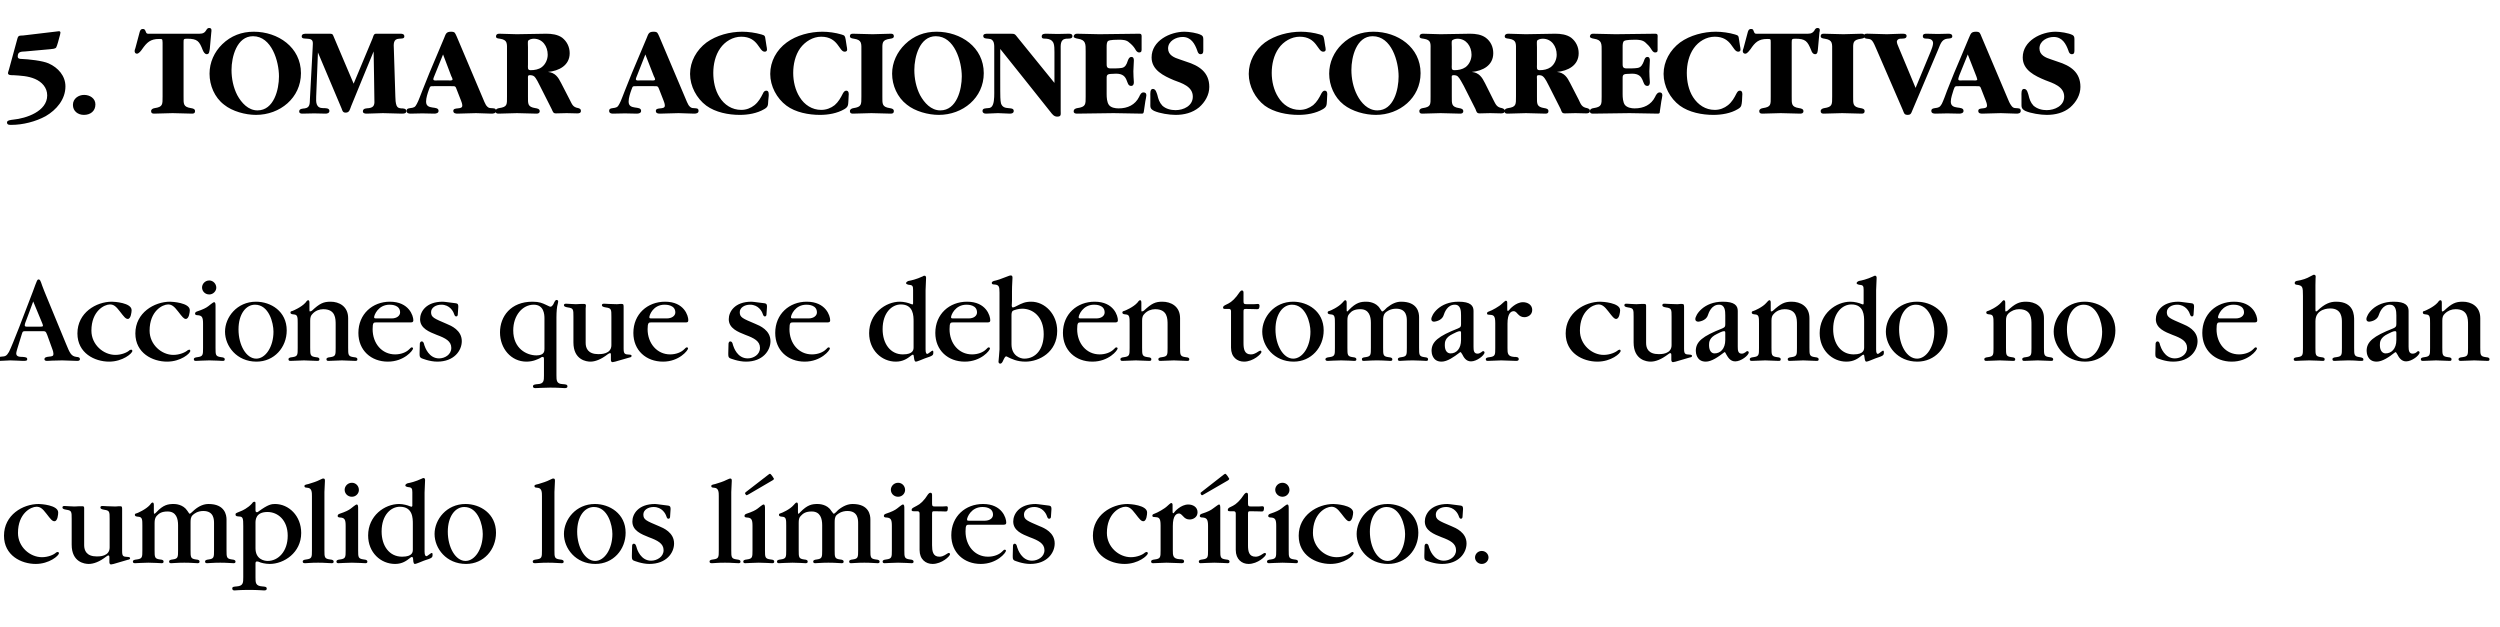
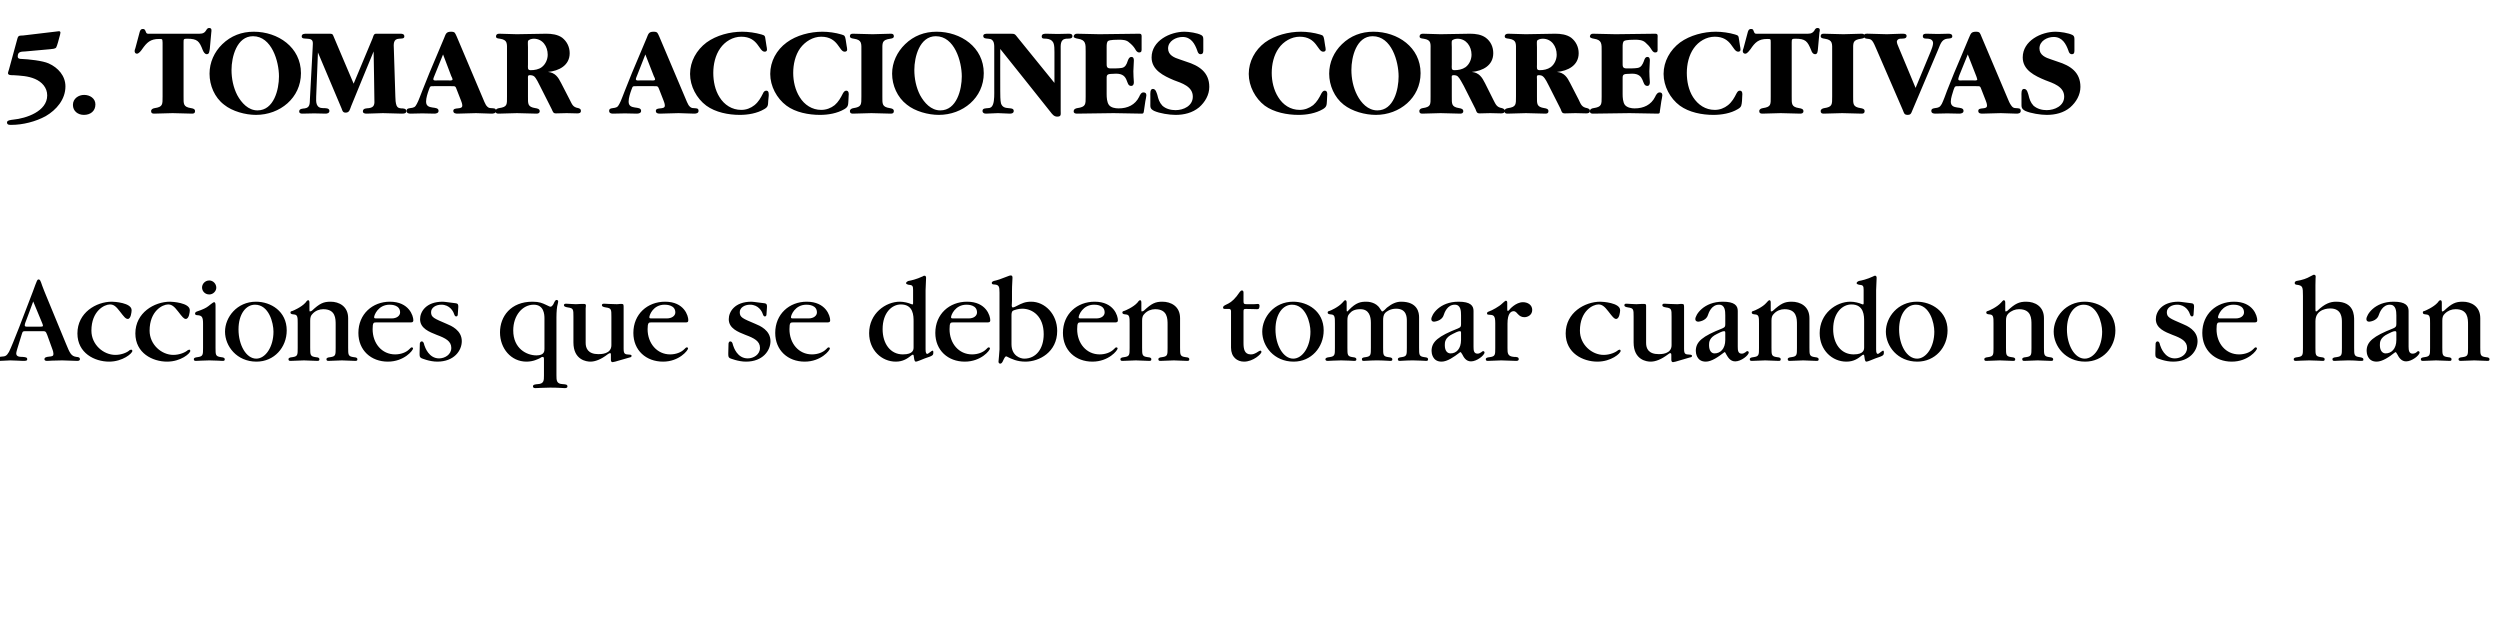
<svg xmlns="http://www.w3.org/2000/svg" version="1.1" width="1001px" height="251px" viewBox="0 -6 1001 251" style="top:-6px">
  <desc>5. Tomar acciones correctivas Acciones que se deben tomar cuando no se han cumplido los l mites cr ticos.</desc>
  <defs />
  <g id="Polygon127518">
-     <path d="M 16.8 217.1 C 19.3 217.1 21.6 216.1 22.5 215.2 C 22.6 215.2 22.9 215 23.1 215 C 23.3 215 23.6 215.2 23.6 215.5 C 23.6 216.5 19.7 219.8 14.3 219.8 C 8.5 219.8 1.6 216.4 1.6 208.5 C 1.6 200.2 9.1 195.8 15.5 195.8 C 16.3 195.8 23.3 196.2 23.3 199.2 C 23.3 199.9 23.1 202.7 21.8 202.7 C 20.9 202.7 20.3 201.9 18.6 199.7 C 17 197.6 16.1 196.9 14.6 196.9 C 12.4 196.9 7.2 199.5 7.2 207.4 C 7.2 213 12 217.1 16.8 217.1 Z M 43.9 201.8 C 43.9 198.9 43.9 198.4 41.7 198.1 C 40.5 197.9 40.2 197.6 40.2 197.2 C 40.2 196.6 40.7 196.6 41.1 196.6 C 41.9 196.6 43.8 196.8 46.2 196.8 C 46.8 196.8 47.2 196.7 47.4 196.7 C 47.7 196.7 47.9 196.7 48.2 196.7 C 48.9 196.7 48.9 197.1 48.9 198.2 C 48.9 198.2 48.9 214.6 48.9 214.6 C 48.9 216.8 49.3 216.9 51.2 217 C 51.5 217 52.1 217.1 52.1 217.5 C 52.1 217.9 51.6 218.1 51.3 218.1 C 51.3 218.1 45.5 219.8 45.5 219.8 C 45 219.9 44.6 220 44.5 220 C 43.8 220 43.8 219.3 43.8 219 C 43.8 219 43.8 217 43.8 217 C 43.8 216.7 43.7 216.4 43.4 216.4 C 43.2 216.4 43 216.5 42.6 216.8 C 39.8 219 37.4 219.8 35.5 219.8 C 34 219.8 28.7 219.2 28.7 212.1 C 28.7 212.1 28.7 201.8 28.7 201.8 C 28.7 198.9 28.7 198.4 26.6 198.1 C 25.3 197.9 25 197.6 25 197.2 C 25 196.6 25.5 196.6 25.9 196.6 C 26.6 196.6 28.5 196.8 29.8 196.8 C 30.6 196.8 31.2 196.7 31.8 196.7 C 32.4 196.7 32.8 196.7 33 196.7 C 33.4 196.7 33.7 196.8 33.7 197.4 C 33.7 197.8 33.7 198.2 33.7 198.5 C 33.7 198.5 33.7 212.3 33.7 212.3 C 33.7 214.4 34.6 216.8 38.8 216.8 C 39.8 216.8 43.9 216.8 43.9 213.2 C 43.9 213.2 43.9 201.8 43.9 201.8 Z M 85.7 203.6 C 85.7 202.1 85.7 198.6 81.4 198.6 C 79.1 198.6 77.7 199.7 77.1 200.3 C 76.3 201.1 76.3 202.2 76.3 203.3 C 76.3 203.3 76.3 214.2 76.3 214.2 C 76.3 217.1 76.3 217.7 78.4 218 C 79.7 218.1 79.9 218.4 79.9 218.9 C 79.9 219.5 79.4 219.5 79 219.5 C 78.2 219.5 76.6 219.3 73.8 219.3 C 71 219.3 69.4 219.5 68.6 219.5 C 68.2 219.5 67.7 219.5 67.7 218.8 C 67.7 218.4 68.1 218.1 69.2 218 C 71.3 217.7 71.3 217.1 71.3 214.2 C 71.3 214.2 71.3 204.3 71.3 204.3 C 71.3 201.7 70.6 198.8 67.1 198.8 C 64.8 198.8 63.7 199.5 62.7 200.6 C 62.1 201.3 61.9 202.2 61.9 203.4 C 61.9 203.4 61.9 214.2 61.9 214.2 C 61.9 217.1 61.9 217.7 64 218 C 65.3 218.1 65.5 218.4 65.5 218.9 C 65.5 219.5 65 219.5 64.6 219.5 C 63.9 219.5 62 219.3 59.4 219.3 C 57.1 219.3 55 219.5 54.2 219.5 C 53.7 219.5 53.2 219.5 53.2 218.8 C 53.2 218.4 53.6 218.1 54.8 218 C 57 217.7 57 217.1 57 214.3 C 57 214.3 57 204.5 57 204.5 C 57 202.1 57 201 55.4 200.9 C 54.6 200.8 54 200.8 54 200.1 C 54 199.8 54.2 199.6 54.8 199.5 C 55.1 199.4 58.4 198 60 196.2 C 60.3 195.8 60.7 195.2 61.1 195.2 C 61.5 195.2 61.6 195.7 61.6 196.2 C 61.6 196.2 61.6 198.7 61.6 198.7 C 61.6 199.5 61.6 199.7 61.9 199.7 C 62 199.7 62.3 199.4 62.6 199.1 C 65.4 196.1 67.3 195.8 69.6 195.8 C 70.2 195.8 73.3 195.9 75 198.5 C 75.7 199.6 75.8 199.7 76 199.7 C 76.3 199.7 77.5 198.4 77.8 198.2 C 79.8 196.5 81.7 195.8 83.5 195.8 C 90.1 195.8 90.7 200.3 90.7 202 C 90.7 202 90.7 214.2 90.7 214.2 C 90.7 217.1 90.7 217.7 92.8 218 C 94 218.1 94.3 218.4 94.3 218.9 C 94.3 219.5 93.8 219.5 93.4 219.5 C 92.7 219.5 90.9 219.3 88.2 219.3 C 85.3 219.3 83.8 219.5 83 219.5 C 82.6 219.5 82.1 219.5 82.1 218.8 C 82.1 218.4 82.5 218.1 83.6 218 C 85.7 217.7 85.7 217.1 85.7 214.2 C 85.7 214.2 85.7 203.6 85.7 203.6 Z M 97.4 204.7 C 97.4 201.5 97.3 200.8 95.6 200.8 C 94.8 200.7 94.3 200.7 94.3 200 C 94.3 199.5 94.4 199.5 96.1 198.8 C 97 198.5 99.3 197.4 100.9 195.6 C 101.2 195.1 101.5 194.9 101.9 194.9 C 102.4 194.9 102.3 195.5 102.3 195.9 C 102.3 195.9 102.3 198.1 102.3 198.1 C 102.3 198.6 102.3 199.1 102.9 199.1 C 103.1 199.1 103.4 198.9 103.5 198.8 C 107.3 196 108.7 195.8 110.1 195.8 C 115.6 195.8 120.6 200.5 120.6 207.4 C 120.6 215.3 113.7 219.8 108 219.8 C 106.4 219.8 104.5 219.4 103.5 218.9 C 103.3 218.9 103.1 218.8 102.9 218.8 C 102.3 218.8 102.3 219.3 102.3 219.8 C 102.3 219.8 102.3 225.2 102.3 225.2 C 102.3 227.3 102.3 228.6 105 228.8 C 106.1 228.9 106.8 228.9 106.8 229.7 C 106.8 230.4 106.1 230.4 105.7 230.4 C 105.1 230.4 103.3 230.2 99.9 230.2 C 95.6 230.2 94.6 230.4 94 230.4 C 93.6 230.4 93 230.4 93 229.6 C 93 228.9 93.7 228.9 94.8 228.8 C 97.4 228.6 97.4 227.3 97.4 225.1 C 97.4 225.1 97.4 204.7 97.4 204.7 Z M 102.3 213.5 C 102.3 217.9 105.7 218.6 107.2 218.6 C 111.4 218.6 115.2 214.8 115.2 208.5 C 115.2 202.2 111.2 199 107.1 199 C 102.3 199 102.3 202.3 102.3 203.4 C 102.3 203.4 102.3 213.5 102.3 213.5 Z M 124.9 192.7 C 124.9 191.2 124.9 189.4 123.1 189.3 C 122.2 189.2 121.9 189.2 121.9 188.6 C 121.9 188.2 122.1 188.1 123.5 187.8 C 124.9 187.4 127 186.7 127.9 186.2 C 129.1 185.6 129.2 185.6 129.5 185.6 C 130.1 185.6 130.1 186.1 130.1 186.6 C 130.1 187.3 129.9 190.5 129.9 191 C 129.9 191 129.9 214.3 129.9 214.3 C 129.9 217.1 129.9 217.7 132.1 218 C 133.3 218.1 133.6 218.4 133.6 218.9 C 133.6 219.5 133.1 219.5 132.7 219.5 C 131.3 219.5 130.3 219.3 127.4 219.3 C 124 219.3 123.4 219.5 122.3 219.5 C 121.7 219.5 121.2 219.5 121.2 218.8 C 121.2 218.4 121.6 218.1 122.7 218 C 124.9 217.7 124.9 217.1 124.9 214.3 C 124.9 214.3 124.9 192.7 124.9 192.7 Z M 138.4 204.6 C 138.4 202 138 201.3 136.1 201.2 C 136 201.2 135.2 201.2 135.2 200.6 C 135.2 200.2 135.4 199.9 136 199.7 C 138.4 198.9 139.6 198.3 140.5 197.6 C 140.8 197.4 142.4 196 142.8 196 C 143.4 196 143.4 196.7 143.4 197.8 C 143.4 197.8 143.4 214.3 143.4 214.3 C 143.4 217.1 143.4 217.7 145.6 218 C 146.8 218.1 147.1 218.4 147.1 218.9 C 147.1 219.5 146.6 219.5 146.2 219.5 C 145.5 219.5 143.3 219.3 140.9 219.3 C 138.8 219.3 136.4 219.5 135.6 219.5 C 135.2 219.5 134.7 219.5 134.7 218.8 C 134.7 218.4 135.1 218.1 136.2 218 C 138.4 217.7 138.4 217.1 138.4 214.3 C 138.4 214.3 138.4 204.6 138.4 204.6 Z M 140.9 192.9 C 139.2 192.9 138 191.6 138 190.1 C 138 188.7 139.2 187.3 140.9 187.3 C 142.5 187.3 143.7 188.6 143.7 190.2 C 143.7 191.5 142.6 192.9 140.9 192.9 Z M 170 214.9 C 170 216.4 170.4 216.7 170.8 216.7 C 171.1 216.7 172.5 215.4 172.9 215.4 C 173.2 215.4 173.2 215.9 173.2 216 C 173.2 217.3 173.1 217.4 169.7 218.5 C 169.2 218.7 166.6 219.8 166.2 219.8 C 165.8 219.8 165.5 219.7 165.4 217.8 C 165.4 217.5 165.3 217 164.9 217 C 164.7 217 164.4 217.2 164.2 217.4 C 162.8 218.5 161.1 219.8 158.2 219.8 C 152.4 219.8 147.4 215.2 147.4 208.4 C 147.4 200.5 154 195.8 159.8 195.8 C 161.4 195.8 163.2 196.3 164.1 196.7 C 164.3 196.8 164.6 196.9 164.7 196.9 C 164.9 196.9 165.1 196.7 165.1 196.5 C 165.1 196.5 165.1 191.1 165.1 191.1 C 165.1 189.5 164.8 189.1 163.2 189 C 162.9 188.9 162.3 188.8 162.3 188.4 C 162.3 187.8 163 187.6 163.2 187.5 C 164.3 187.3 166.2 186.9 169 185.6 C 169.1 185.5 169.4 185.4 169.6 185.4 C 170.2 185.4 170.2 186.1 170.2 186.3 C 170.2 187 170 190.5 170 191.2 C 170 191.2 170 214.9 170 214.9 Z M 165.3 203.8 C 165.3 201.5 165.3 196.9 160.1 196.9 C 156.6 196.9 152.8 200.1 152.8 206.8 C 152.8 212.6 155.9 216.9 161 216.9 C 165.3 216.9 165.3 214.9 165.3 214 C 165.3 214 165.3 203.8 165.3 203.8 Z M 186.6 219.8 C 178.7 219.8 174 213.6 174 207.8 C 174 202 178.8 195.8 186.4 195.8 C 192.2 195.8 198.6 199.6 198.6 207.3 C 198.6 214.1 193.7 219.8 186.6 219.8 Z M 186.4 218.6 C 190.1 218.6 193.3 213.9 193.3 207.8 C 193.3 204.3 191.5 197 185.9 197 C 182.3 197 179.3 200.7 179.3 206.9 C 179.3 213.2 182.4 218.6 186.4 218.6 Z M 217 192.7 C 217 191.2 217 189.4 215.2 189.3 C 214.3 189.2 214 189.2 214 188.6 C 214 188.2 214.2 188.1 215.6 187.8 C 217 187.4 219.1 186.7 220 186.2 C 221.2 185.6 221.3 185.6 221.6 185.6 C 222.2 185.6 222.2 186.1 222.2 186.6 C 222.2 187.3 222 190.5 222 191 C 222 191 222 214.3 222 214.3 C 222 217.1 222 217.7 224.1 218 C 225.4 218.1 225.7 218.4 225.7 218.9 C 225.7 219.5 225.2 219.5 224.8 219.5 C 223.4 219.5 222.4 219.3 219.5 219.3 C 216.1 219.3 215.5 219.5 214.4 219.5 C 213.8 219.5 213.3 219.5 213.3 218.8 C 213.3 218.4 213.7 218.1 214.8 218 C 217 217.7 217 217.1 217 214.3 C 217 214.3 217 192.7 217 192.7 Z M 238.4 219.8 C 230.5 219.8 225.8 213.6 225.8 207.8 C 225.8 202 230.6 195.8 238.2 195.8 C 244 195.8 250.5 199.6 250.5 207.3 C 250.5 214.1 245.5 219.8 238.4 219.8 Z M 238.3 218.6 C 242 218.6 245.2 213.9 245.2 207.8 C 245.2 204.3 243.4 197 237.8 197 C 234.1 197 231.1 200.7 231.1 206.9 C 231.1 213.2 234.3 218.6 238.3 218.6 Z M 253.1 212.6 C 253.1 212.5 253.1 211.7 253.8 211.7 C 254.4 211.7 254.6 212.2 254.9 213.2 C 255.1 214.1 256.6 218.5 260.7 218.5 C 263 218.5 265.7 217 265.7 214.3 C 265.7 211.6 263.3 210.4 259.8 209.1 C 256.8 207.9 253.2 206.5 253.2 202.8 C 253.2 199.9 255.5 195.8 262.3 195.8 C 263 195.8 266.8 196.4 267.2 196.4 C 268.5 196.5 268.5 197.1 268.5 197.9 C 268.5 197.9 268.3 200.9 268.3 200.9 C 268.3 201.1 268.2 201.7 267.7 201.7 C 267.3 201.7 267.1 201.6 266.8 200.7 C 266.5 199.7 265.1 197 261.7 197 C 259.5 197 257.6 198.2 257.6 200 C 257.6 202.1 258.7 202.5 263.9 204.7 C 265.6 205.4 269.9 207.2 269.9 211.6 C 269.9 215.4 266.8 219.8 260 219.8 C 257 219.8 253.8 218.5 253.6 218.4 C 253 218 253 217.6 253 216.4 C 253 216.4 253.1 212.6 253.1 212.6 Z M 287.8 192.7 C 287.8 191.2 287.8 189.4 286 189.3 C 285.1 189.2 284.8 189.2 284.8 188.6 C 284.8 188.2 285 188.1 286.4 187.8 C 287.8 187.4 289.9 186.7 290.8 186.2 C 292.1 185.6 292.2 185.6 292.4 185.6 C 293 185.6 293 186.1 293 186.6 C 293 187.3 292.8 190.5 292.8 191 C 292.8 191 292.8 214.3 292.8 214.3 C 292.8 217.1 292.8 217.7 295 218 C 296.2 218.1 296.5 218.4 296.5 218.9 C 296.5 219.5 296 219.5 295.6 219.5 C 294.2 219.5 293.2 219.3 290.3 219.3 C 286.9 219.3 286.3 219.5 285.2 219.5 C 284.6 219.5 284.1 219.5 284.1 218.8 C 284.1 218.4 284.5 218.1 285.6 218 C 287.8 217.7 287.8 217.1 287.8 214.3 C 287.8 214.3 287.8 192.7 287.8 192.7 Z M 299.8 191.9 C 299.7 191.9 299.1 192.3 299 192.3 C 298.7 192.3 298.3 191.7 298.3 191.4 C 298.3 191.3 298.4 191.3 298.8 190.9 C 298.8 190.9 307.6 184.1 307.6 184.1 C 308 183.8 308.1 183.7 308.3 183.7 C 308.7 183.7 309.9 185.6 309.9 185.7 C 309.9 185.8 309.8 186.1 309.2 186.4 C 309.2 186.4 299.8 191.9 299.8 191.9 Z M 301.3 204.6 C 301.3 202 300.9 201.3 299 201.2 C 298.9 201.2 298.1 201.2 298.1 200.6 C 298.1 200.2 298.3 199.9 298.9 199.7 C 301.3 198.9 302.5 198.3 303.4 197.6 C 303.7 197.4 305.3 196 305.7 196 C 306.3 196 306.3 196.7 306.3 197.8 C 306.3 197.8 306.3 214.3 306.3 214.3 C 306.3 217.1 306.3 217.7 308.5 218 C 309.8 218.1 310 218.4 310 218.9 C 310 219.5 309.5 219.5 309.1 219.5 C 308.4 219.5 306.2 219.3 303.8 219.3 C 301.7 219.3 299.4 219.5 298.5 219.5 C 298.1 219.5 297.6 219.5 297.6 218.8 C 297.6 218.4 298 218.1 299.1 218 C 301.3 217.7 301.3 217.1 301.3 214.3 C 301.3 214.3 301.3 204.6 301.3 204.6 Z M 343.6 203.6 C 343.6 202.1 343.6 198.6 339.3 198.6 C 337 198.6 335.5 199.7 334.9 200.3 C 334.2 201.1 334.2 202.2 334.2 203.3 C 334.2 203.3 334.2 214.2 334.2 214.2 C 334.2 217.1 334.2 217.7 336.3 218 C 337.5 218.1 337.8 218.4 337.8 218.9 C 337.8 219.5 337.3 219.5 336.9 219.5 C 336.1 219.5 334.5 219.3 331.7 219.3 C 328.9 219.3 327.3 219.5 326.5 219.5 C 326.1 219.5 325.6 219.5 325.6 218.8 C 325.6 218.4 326 218.1 327.1 218 C 329.2 217.7 329.2 217.1 329.2 214.2 C 329.2 214.2 329.2 204.3 329.2 204.3 C 329.2 201.7 328.5 198.8 325 198.8 C 322.7 198.8 321.6 199.5 320.6 200.6 C 319.9 201.3 319.8 202.2 319.8 203.4 C 319.8 203.4 319.8 214.2 319.8 214.2 C 319.8 217.1 319.8 217.7 321.9 218 C 323.2 218.1 323.4 218.4 323.4 218.9 C 323.4 219.5 322.9 219.5 322.4 219.5 C 321.8 219.5 319.9 219.3 317.3 219.3 C 314.9 219.3 312.8 219.5 312 219.5 C 311.6 219.5 311.1 219.5 311.1 218.8 C 311.1 218.4 311.5 218.1 312.6 218 C 314.8 217.7 314.8 217.1 314.8 214.3 C 314.8 214.3 314.8 204.5 314.8 204.5 C 314.8 202.1 314.8 201 313.3 200.9 C 312.5 200.8 311.9 200.8 311.9 200.1 C 311.9 199.8 312.1 199.6 312.6 199.5 C 313 199.4 316.3 198 317.8 196.2 C 318.2 195.8 318.6 195.2 319 195.2 C 319.4 195.2 319.5 195.7 319.5 196.2 C 319.5 196.2 319.5 198.7 319.5 198.7 C 319.5 199.5 319.5 199.7 319.7 199.7 C 319.9 199.7 320.1 199.4 320.4 199.1 C 323.3 196.1 325.1 195.8 327.4 195.8 C 328 195.8 331.2 195.9 332.8 198.5 C 333.6 199.6 333.7 199.7 333.9 199.7 C 334.2 199.7 335.4 198.4 335.6 198.2 C 337.7 196.5 339.6 195.8 341.4 195.8 C 348 195.8 348.5 200.3 348.5 202 C 348.5 202 348.5 214.2 348.5 214.2 C 348.5 217.1 348.5 217.7 350.6 218 C 351.9 218.1 352.2 218.4 352.2 218.9 C 352.2 219.5 351.7 219.5 351.3 219.5 C 350.5 219.5 348.8 219.3 346.1 219.3 C 343.2 219.3 341.7 219.5 340.8 219.5 C 340.5 219.5 340 219.5 340 218.8 C 340 218.4 340.4 218.1 341.5 218 C 343.6 217.7 343.6 217.1 343.6 214.2 C 343.6 214.2 343.6 203.6 343.6 203.6 Z M 357.1 204.6 C 357.1 202 356.7 201.3 354.8 201.2 C 354.7 201.2 353.9 201.2 353.9 200.6 C 353.9 200.2 354.1 199.9 354.7 199.7 C 357.1 198.9 358.3 198.3 359.2 197.6 C 359.5 197.4 361.1 196 361.5 196 C 362.1 196 362.1 196.7 362.1 197.8 C 362.1 197.8 362.1 214.3 362.1 214.3 C 362.1 217.1 362.1 217.7 364.3 218 C 365.5 218.1 365.8 218.4 365.8 218.9 C 365.8 219.5 365.3 219.5 364.9 219.5 C 364.2 219.5 362 219.3 359.6 219.3 C 357.5 219.3 355.1 219.5 354.3 219.5 C 353.9 219.5 353.4 219.5 353.4 218.8 C 353.4 218.4 353.8 218.1 354.9 218 C 357.1 217.7 357.1 217.1 357.1 214.3 C 357.1 214.3 357.1 204.6 357.1 204.6 Z M 359.6 192.9 C 357.9 192.9 356.7 191.6 356.7 190.1 C 356.7 188.7 357.9 187.3 359.6 187.3 C 361.2 187.3 362.4 188.6 362.4 190.2 C 362.4 191.5 361.3 192.9 359.6 192.9 Z M 373.2 212.3 C 373.2 214.6 373.5 216.9 376.1 216.9 C 376.9 216.9 377.6 216.8 379.4 215.6 C 379.5 215.5 379.8 215.4 379.9 215.4 C 380.2 215.4 380.4 215.7 380.4 215.9 C 380.4 216.7 377.1 219.8 373.4 219.8 C 370.7 219.8 368.2 218 368.2 214.2 C 368.2 214.2 368.2 199.6 368.2 199.6 C 368.2 198.9 367.8 198.6 367 198.7 C 366.6 198.7 366.3 198.7 365.9 198.7 C 365.6 198.7 365 198.7 365 198.2 C 365 197.6 365.6 197.3 365.8 197.2 C 365.8 197.2 367.1 196.5 367.1 196.5 C 368.4 195.9 370 194.5 371.6 191.9 C 371.8 191.7 372.1 191.3 372.5 191.3 C 372.7 191.3 373.2 191.3 373.2 192.1 C 373.2 192.1 373.2 195.6 373.2 195.6 C 373.2 196.6 373.4 196.8 374.4 196.8 C 374.4 196.8 377.3 196.8 377.3 196.8 C 378.1 196.8 378.4 196.7 378.9 196.7 C 379.3 196.7 379.6 196.8 379.5 197.7 C 379.4 198.6 379.3 198.8 378.6 198.8 C 377.8 198.8 376.6 198.7 374.1 198.7 C 373.3 198.7 373.2 198.8 373.2 199.8 C 373.2 199.8 373.2 212.3 373.2 212.3 Z M 387.9 204.1 C 387 204.1 386.6 204.2 386.6 206.8 C 386.6 212.5 390.3 216.9 395.6 216.9 C 397.9 216.9 400 216.1 401.2 214.9 C 402 214.1 402 214.1 402.3 214.1 C 402.7 214.1 402.8 214.4 402.8 214.5 C 402.8 215.3 399.2 219.8 392.7 219.8 C 386 219.8 380.9 215.3 380.9 208.3 C 380.9 200.7 386.6 195.8 393.6 195.8 C 401.3 195.8 402.9 201.5 402.9 203.2 C 402.9 204.1 402.3 204.1 401.5 204.1 C 401.5 204.1 387.9 204.1 387.9 204.1 Z M 394.2 202.5 C 396.4 202.5 397.6 201.4 397.6 200.1 C 397.6 197.1 394.2 197 393.4 197 C 388.8 197 387.2 201.2 387.2 202 C 387.2 202.5 387.4 202.5 388.6 202.5 C 388.6 202.5 394.2 202.5 394.2 202.5 Z M 405.6 212.6 C 405.6 212.5 405.6 211.7 406.3 211.7 C 406.8 211.7 407.1 212.2 407.3 213.2 C 407.6 214.1 409.1 218.5 413.2 218.5 C 415.5 218.5 418.2 217 418.2 214.3 C 418.2 211.6 415.8 210.4 412.3 209.1 C 409.3 207.9 405.7 206.5 405.7 202.8 C 405.7 199.9 408 195.8 414.7 195.8 C 415.5 195.8 419.3 196.4 419.7 196.4 C 421 196.5 421 197.1 421 197.9 C 421 197.9 420.8 200.9 420.8 200.9 C 420.8 201.1 420.7 201.7 420.1 201.7 C 419.8 201.7 419.5 201.6 419.2 200.7 C 418.9 199.7 417.5 197 414.1 197 C 411.9 197 410 198.2 410 200 C 410 202.1 411.2 202.5 416.3 204.7 C 418.1 205.4 422.3 207.2 422.3 211.6 C 422.3 215.4 419.2 219.8 412.5 219.8 C 409.4 219.8 406.3 218.5 406.1 218.4 C 405.5 218 405.5 217.6 405.5 216.4 C 405.5 216.4 405.6 212.6 405.6 212.6 Z M 452.8 217.1 C 455.3 217.1 457.6 216.1 458.5 215.2 C 458.7 215.2 458.9 215 459.1 215 C 459.3 215 459.6 215.2 459.6 215.5 C 459.6 216.5 455.7 219.8 450.3 219.8 C 444.5 219.8 437.6 216.4 437.6 208.5 C 437.6 200.2 445.1 195.8 451.5 195.8 C 452.3 195.8 459.3 196.2 459.3 199.2 C 459.3 199.9 459.1 202.7 457.8 202.7 C 456.9 202.7 456.3 201.9 454.6 199.7 C 453 197.6 452.1 196.9 450.6 196.9 C 448.4 196.9 443.2 199.5 443.2 207.4 C 443.2 213 448 217.1 452.8 217.1 Z M 469.5 198.8 C 469.5 199.1 469.5 199.5 469.8 199.5 C 469.9 199.5 470.2 199.2 470.2 199.1 C 470.3 198.9 472.8 196 475.8 196 C 477.6 196 479.5 197 479.5 199.1 C 479.5 201.2 477.6 202 476.4 202 C 475.2 202 474.5 201.6 473.7 200.7 C 472.8 199.7 472.4 199.6 472.1 199.6 C 471.1 199.6 469.6 200.3 469.6 204.6 C 469.6 204.6 469.6 214.3 469.6 214.3 C 469.6 216.4 469.6 217.7 472.2 217.9 C 473.4 217.9 474.1 218 474.1 218.8 C 474.1 219.5 473.4 219.5 473 219.5 C 472.1 219.5 468 219.3 467.1 219.3 C 466.3 219.3 462.6 219.5 461.8 219.5 C 461.4 219.5 460.9 219.5 460.9 218.8 C 460.9 218.4 461.3 218.1 462.4 218 C 464.7 217.7 464.7 217.1 464.7 214.3 C 464.7 214.3 464.7 204.4 464.7 204.4 C 464.7 201.2 464 201.1 462.1 201 C 461.9 201 461.4 201 461.4 200.5 C 461.4 200.1 461.6 199.9 462.2 199.7 C 463.4 199.3 466.3 197.7 467.4 196.6 C 467.5 196.5 468.7 195.4 468.9 195.4 C 469.4 195.4 469.5 195.8 469.5 196.2 C 469.5 196.2 469.5 198.8 469.5 198.8 Z M 482.1 191.9 C 482 191.9 481.5 192.3 481.3 192.3 C 481 192.3 480.7 191.7 480.7 191.4 C 480.7 191.3 480.7 191.3 481.2 190.9 C 481.2 190.9 489.9 184.1 489.9 184.1 C 490.4 183.8 490.4 183.7 490.6 183.7 C 491 183.7 492.2 185.6 492.2 185.7 C 492.2 185.8 492.1 186.1 491.6 186.4 C 491.6 186.4 482.1 191.9 482.1 191.9 Z M 483.7 204.6 C 483.7 202 483.2 201.3 481.4 201.2 C 481.2 201.2 480.4 201.2 480.4 200.6 C 480.4 200.2 480.6 199.9 481.2 199.7 C 483.7 198.9 484.8 198.3 485.7 197.6 C 486.1 197.4 487.7 196 488.1 196 C 488.6 196 488.6 196.7 488.6 197.8 C 488.6 197.8 488.6 214.3 488.6 214.3 C 488.6 217.1 488.6 217.7 490.8 218 C 492.1 218.1 492.3 218.4 492.3 218.9 C 492.3 219.5 491.8 219.5 491.5 219.5 C 490.7 219.5 488.5 219.3 486.2 219.3 C 484 219.3 481.7 219.5 480.8 219.5 C 480.5 219.5 480 219.5 480 218.8 C 480 218.4 480.4 218.1 481.5 218 C 483.7 217.7 483.7 217.1 483.7 214.3 C 483.7 214.3 483.7 204.6 483.7 204.6 Z M 499.7 212.3 C 499.7 214.6 500 216.9 502.7 216.9 C 503.4 216.9 504.2 216.8 505.9 215.6 C 506.1 215.5 506.3 215.4 506.5 215.4 C 506.8 215.4 506.9 215.7 506.9 215.9 C 506.9 216.7 503.6 219.8 499.9 219.8 C 497.3 219.8 494.8 218 494.8 214.2 C 494.8 214.2 494.8 199.6 494.8 199.6 C 494.8 198.9 494.4 198.6 493.6 198.7 C 493.2 198.7 492.8 198.7 492.4 198.7 C 492.2 198.7 491.6 198.7 491.6 198.2 C 491.6 197.6 492.1 197.3 492.3 197.2 C 492.3 197.2 493.7 196.5 493.7 196.5 C 494.9 195.9 496.5 194.5 498.2 191.9 C 498.4 191.7 498.7 191.3 499.1 191.3 C 499.2 191.3 499.7 191.3 499.7 192.1 C 499.7 192.1 499.7 195.6 499.7 195.6 C 499.7 196.6 499.9 196.8 501 196.8 C 501 196.8 503.9 196.8 503.9 196.8 C 504.6 196.8 505 196.7 505.4 196.7 C 505.8 196.7 506.2 196.8 506.1 197.7 C 506 198.6 505.8 198.8 505.2 198.8 C 504.3 198.8 503.1 198.7 500.7 198.7 C 499.8 198.7 499.7 198.8 499.7 199.8 C 499.7 199.8 499.7 212.3 499.7 212.3 Z M 511 204.6 C 511 202 510.6 201.3 508.8 201.2 C 508.6 201.2 507.8 201.2 507.8 200.6 C 507.8 200.2 508 199.9 508.6 199.7 C 511 198.9 512.2 198.3 513.1 197.6 C 513.4 197.4 515 196 515.4 196 C 516 196 516 196.7 516 197.8 C 516 197.8 516 214.3 516 214.3 C 516 217.1 516 217.7 518.2 218 C 519.5 218.1 519.7 218.4 519.7 218.9 C 519.7 219.5 519.2 219.5 518.9 219.5 C 518.1 219.5 515.9 219.3 513.5 219.3 C 511.4 219.3 509.1 219.5 508.2 219.5 C 507.8 219.5 507.3 219.5 507.3 218.8 C 507.3 218.4 507.7 218.1 508.9 218 C 511 217.7 511 217.1 511 214.3 C 511 214.3 511 204.6 511 204.6 Z M 513.5 192.9 C 511.9 192.9 510.6 191.6 510.6 190.1 C 510.6 188.7 511.8 187.3 513.5 187.3 C 515.1 187.3 516.3 188.6 516.3 190.2 C 516.3 191.5 515.2 192.9 513.5 192.9 Z M 535.2 217.1 C 537.7 217.1 540 216.1 541 215.2 C 541.1 215.2 541.4 215 541.6 215 C 541.8 215 542 215.2 542 215.5 C 542 216.5 538.2 219.8 532.7 219.8 C 526.9 219.8 520 216.4 520 208.5 C 520 200.2 527.6 195.8 533.9 195.8 C 534.7 195.8 541.8 196.2 541.8 199.2 C 541.8 199.9 541.5 202.7 540.2 202.7 C 539.4 202.7 538.8 201.9 537.1 199.7 C 535.5 197.6 534.5 196.9 533.1 196.9 C 530.9 196.9 525.7 199.5 525.7 207.4 C 525.7 213 530.4 217.1 535.2 217.1 Z M 555.8 219.8 C 547.9 219.8 543.2 213.6 543.2 207.8 C 543.2 202 548 195.8 555.6 195.8 C 561.4 195.8 567.9 199.6 567.9 207.3 C 567.9 214.1 562.9 219.8 555.8 219.8 Z M 555.6 218.6 C 559.3 218.6 562.6 213.9 562.6 207.8 C 562.6 204.3 560.7 197 555.2 197 C 551.5 197 548.5 200.7 548.5 206.9 C 548.5 213.2 551.6 218.6 555.6 218.6 Z M 570.4 212.6 C 570.4 212.5 570.5 211.7 571.1 211.7 C 571.7 211.7 572 212.2 572.2 213.2 C 572.5 214.1 574 218.5 578.1 218.5 C 580.4 218.5 583 217 583 214.3 C 583 211.6 580.7 210.4 577.2 209.1 C 574.2 207.9 570.5 206.5 570.5 202.8 C 570.5 199.9 572.8 195.8 579.6 195.8 C 580.4 195.8 584.2 196.4 584.6 196.4 C 585.8 196.5 585.8 197.1 585.8 197.9 C 585.8 197.9 585.6 200.9 585.6 200.9 C 585.6 201.1 585.5 201.7 585 201.7 C 584.7 201.7 584.4 201.6 584.1 200.7 C 583.8 199.7 582.4 197 579 197 C 576.8 197 574.9 198.2 574.9 200 C 574.9 202.1 576 202.5 581.2 204.7 C 582.9 205.4 587.2 207.2 587.2 211.6 C 587.2 215.4 584.1 219.8 577.4 219.8 C 574.3 219.8 571.1 218.5 570.9 218.4 C 570.3 218 570.3 217.6 570.3 216.4 C 570.3 216.4 570.4 212.6 570.4 212.6 Z M 593.3 219.8 C 591.8 219.8 590.6 218.6 590.6 217.2 C 590.6 215.9 591.7 214.6 593.3 214.6 C 594.8 214.6 596 215.8 596 217.2 C 596 218.6 594.8 219.8 593.3 219.8 Z " stroke="none" fill="#000" />
-   </g>
+     </g>
  <g id="Polygon127517">
    <path d="M 10.7 126.6 C 9.1 126.6 9.1 126.6 8.7 127.9 C 8.7 127.9 7 133.4 7 133.4 C 7 133.5 6.5 134.9 6.5 135.5 C 6.5 136.8 7.8 136.9 9 136.9 C 10.3 137 10.9 137.1 10.9 137.8 C 10.9 138.5 10.3 138.5 9.1 138.5 C 8.6 138.5 5.6 138.3 4.1 138.3 C 3.6 138.3 0.6 138.5 -0.1 138.5 C -0.4 138.5 -1.1 138.5 -1.1 137.7 C -1.1 137 -0.4 136.9 0.5 136.8 C 2.1 136.7 2.6 136.6 3.6 134.9 C 5.2 131.7 9.7 119.8 13.1 110.9 C 14.9 106 14.9 105.9 15.5 105.9 C 16 105.9 16.2 106.3 16.9 108.4 C 17.4 109.8 18 111.2 18.4 112.2 C 18.4 112.2 26.4 131.6 26.4 131.6 C 28 135.5 28.5 136.6 30.6 136.9 C 31.5 137 32 137.1 32 137.8 C 32 138.5 31.2 138.5 30.9 138.5 C 30 138.5 25.8 138.3 24.9 138.3 C 21.8 138.3 19.1 138.5 19 138.5 C 18.5 138.5 17.8 138.5 17.8 137.8 C 17.8 137.1 18.6 136.9 19.6 136.8 C 21 136.7 21.4 136.5 21.4 135.7 C 21.4 135.2 21.2 134.4 21.1 134.2 C 21.1 134.2 18.9 128.1 18.9 128.1 C 18.3 126.6 18.2 126.6 16.8 126.6 C 16.8 126.6 10.7 126.6 10.7 126.6 Z M 16 124.8 C 17.2 124.8 17.2 124.6 17.2 124.4 C 17.2 124.1 17 123.7 16.9 123.4 C 16.88 123.43 13.3 114.7 13.3 114.7 C 13.3 114.7 10.15 123.28 10.1 123.3 C 10.1 123.4 9.9 123.9 9.9 124.2 C 9.9 124.8 10.3 124.8 11.2 124.8 C 11.2 124.8 16 124.8 16 124.8 Z M 46.2 136.1 C 48.7 136.1 51 135.1 51.9 134.2 C 52 134.2 52.3 134 52.5 134 C 52.7 134 53 134.2 53 134.5 C 53 135.5 49.1 138.8 43.7 138.8 C 37.9 138.8 31 135.4 31 127.5 C 31 119.2 38.5 114.8 44.8 114.8 C 45.7 114.8 52.7 115.2 52.7 118.2 C 52.7 118.9 52.4 121.7 51.2 121.7 C 50.3 121.7 49.7 120.9 48 118.7 C 46.4 116.6 45.5 115.9 44 115.9 C 41.8 115.9 36.6 118.5 36.6 126.4 C 36.6 132 41.4 136.1 46.2 136.1 Z M 69.4 136.1 C 71.9 136.1 74.2 135.1 75.2 134.2 C 75.3 134.2 75.6 134 75.8 134 C 76 134 76.2 134.2 76.2 134.5 C 76.2 135.5 72.4 138.8 66.9 138.8 C 61.1 138.8 54.2 135.4 54.2 127.5 C 54.2 119.2 61.8 114.8 68.1 114.8 C 68.9 114.8 76 115.2 76 118.2 C 76 118.9 75.7 121.7 74.4 121.7 C 73.6 121.7 73 120.9 71.3 118.7 C 69.7 116.6 68.7 115.9 67.3 115.9 C 65.1 115.9 59.9 118.5 59.9 126.4 C 59.9 132 64.7 136.1 69.4 136.1 Z M 81.3 123.6 C 81.3 121 80.9 120.3 79 120.2 C 78.9 120.2 78.1 120.2 78.1 119.6 C 78.1 119.2 78.3 118.9 78.9 118.7 C 81.3 117.9 82.5 117.3 83.4 116.6 C 83.7 116.4 85.3 115 85.7 115 C 86.3 115 86.3 115.7 86.3 116.8 C 86.3 116.8 86.3 133.3 86.3 133.3 C 86.3 136.1 86.3 136.7 88.5 137 C 89.7 137.1 90 137.4 90 137.9 C 90 138.5 89.5 138.5 89.1 138.5 C 88.4 138.5 86.2 138.3 83.8 138.3 C 81.7 138.3 79.3 138.5 78.5 138.5 C 78.1 138.5 77.6 138.5 77.6 137.8 C 77.6 137.4 78 137.1 79.1 137 C 81.3 136.7 81.3 136.1 81.3 133.3 C 81.3 133.3 81.3 123.6 81.3 123.6 Z M 83.8 111.9 C 82.1 111.9 80.9 110.6 80.9 109.1 C 80.9 107.7 82.1 106.3 83.8 106.3 C 85.3 106.3 86.6 107.6 86.6 109.2 C 86.6 110.5 85.4 111.9 83.8 111.9 Z M 102.7 138.8 C 94.8 138.8 90.1 132.6 90.1 126.8 C 90.1 121 94.9 114.8 102.5 114.8 C 108.4 114.8 114.8 118.6 114.8 126.3 C 114.8 133.1 109.8 138.8 102.7 138.8 Z M 102.6 137.6 C 106.3 137.6 109.5 132.9 109.5 126.8 C 109.5 123.3 107.7 116 102.1 116 C 98.5 116 95.5 119.7 95.5 125.9 C 95.5 132.2 98.6 137.6 102.6 137.6 Z M 134.4 124 C 134.4 121.6 134.4 117.8 129.4 117.8 C 127.9 117.8 126.3 118.4 125.2 119.6 C 124.4 120.3 124.2 121.2 124.2 122.4 C 124.2 122.4 124.2 133.2 124.2 133.2 C 124.2 136.1 124.2 136.7 126.4 137 C 127.7 137.1 127.9 137.4 127.9 137.9 C 127.9 138.5 127.4 138.5 127 138.5 C 126.3 138.5 122.7 138.3 121.7 138.3 C 120.9 138.3 117.3 138.5 116.4 138.5 C 116 138.5 115.5 138.5 115.5 137.8 C 115.5 137.4 115.9 137.1 117.1 137 C 119.2 136.7 119.2 136.1 119.2 133.3 C 119.2 133.3 119.2 123.5 119.2 123.5 C 119.2 121.1 119.2 120 117.7 119.9 C 116.9 119.8 116.3 119.8 116.3 119.1 C 116.3 118.8 116.5 118.6 117.1 118.5 C 117.4 118.4 120.7 117 122.3 115.2 C 122.6 114.8 123 114.2 123.4 114.2 C 123.8 114.2 123.9 114.7 123.9 115.2 C 123.9 115.2 123.9 117.7 123.9 117.7 C 123.9 118.5 123.9 118.7 124.1 118.7 C 124.4 118.7 124.7 118.5 124.9 118.4 C 128 115.5 129.5 114.8 132.4 114.8 C 135.7 114.8 139.4 116.6 139.4 121.4 C 139.4 121.4 139.4 133.2 139.4 133.2 C 139.4 136.1 139.4 136.7 141.6 137 C 142.9 137.1 143.1 137.4 143.1 137.9 C 143.1 138.5 142.6 138.5 142.2 138.5 C 141.5 138.5 137.8 138.3 136.9 138.3 C 136.2 138.3 132.5 138.5 131.6 138.5 C 131.2 138.5 130.7 138.5 130.7 137.8 C 130.7 137.4 131.1 137.1 132.3 137 C 134.4 136.7 134.4 136.1 134.4 133.3 C 134.4 133.3 134.4 124 134.4 124 Z M 150.5 123.1 C 149.6 123.1 149.2 123.2 149.2 125.8 C 149.2 131.5 152.9 135.9 158.2 135.9 C 160.5 135.9 162.6 135.1 163.8 133.9 C 164.6 133.1 164.6 133.1 164.9 133.1 C 165.3 133.1 165.4 133.4 165.4 133.5 C 165.4 134.3 161.8 138.8 155.3 138.8 C 148.6 138.8 143.5 134.3 143.5 127.3 C 143.5 119.7 149.2 114.8 156.1 114.8 C 163.8 114.8 165.5 120.5 165.5 122.2 C 165.5 123.1 164.9 123.1 164.1 123.1 C 164.1 123.1 150.5 123.1 150.5 123.1 Z M 156.8 121.5 C 158.9 121.5 160.2 120.4 160.2 119.1 C 160.2 116.1 156.8 116 156 116 C 151.4 116 149.8 120.2 149.8 121 C 149.8 121.5 150 121.5 151.2 121.5 C 151.2 121.5 156.8 121.5 156.8 121.5 Z M 168.1 131.6 C 168.1 131.5 168.2 130.7 168.9 130.7 C 169.4 130.7 169.7 131.2 169.9 132.2 C 170.2 133.1 171.7 137.5 175.8 137.5 C 178.1 137.5 180.7 136 180.7 133.3 C 180.7 130.6 178.4 129.4 174.9 128.1 C 171.9 126.9 168.2 125.5 168.2 121.8 C 168.2 118.9 170.5 114.8 177.3 114.8 C 178.1 114.8 181.9 115.4 182.3 115.4 C 183.5 115.5 183.5 116.1 183.5 116.9 C 183.5 116.9 183.3 119.9 183.3 119.9 C 183.3 120.1 183.2 120.7 182.7 120.7 C 182.4 120.7 182.1 120.6 181.8 119.7 C 181.5 118.7 180.1 116 176.7 116 C 174.5 116 172.6 117.2 172.6 119 C 172.6 121.1 173.8 121.5 178.9 123.7 C 180.6 124.4 184.9 126.2 184.9 130.6 C 184.9 134.4 181.8 138.8 175.1 138.8 C 172 138.8 168.9 137.5 168.7 137.4 C 168 137 168 136.6 168 135.4 C 168 135.4 168.1 131.6 168.1 131.6 Z M 217.8 137.9 C 217.8 137.5 217.8 136.9 217.3 136.9 C 217 136.9 216.5 137.1 216.4 137.3 C 215.4 137.8 213.5 138.8 210.8 138.8 C 204.6 138.8 200.2 133.5 200.2 127.1 C 200.2 120.7 204.5 114.8 213.2 114.8 C 216 114.8 217.2 115.4 218.5 116 C 220 116.7 220.1 116.8 220.4 116.8 C 221.2 116.8 221.8 115.4 221.8 115.3 C 222.3 114.3 222.5 114.1 222.9 114.1 C 223.1 114.1 223.5 114.2 223.5 114.8 C 223.5 115.1 223.3 115.6 223.3 115.8 C 223 116.7 222.8 118.8 222.8 121.1 C 222.8 121.1 222.8 144.2 222.8 144.2 C 222.8 146.3 222.8 147.7 225.3 147.8 C 226.4 147.9 227.2 147.9 227.2 148.7 C 227.2 149.4 226.5 149.4 226.1 149.4 C 225.4 149.4 223.6 149.2 220.3 149.2 C 217.7 149.2 215.2 149.4 214.5 149.4 C 214.1 149.4 213.4 149.4 213.4 148.7 C 213.4 148 214.2 147.9 215.3 147.8 C 217.8 147.7 217.8 146.3 217.8 144.4 C 217.8 144.4 217.8 137.9 217.8 137.9 Z M 218 121.5 C 218 119.9 217.8 116 213.7 116 C 209.2 116 205.5 120.3 205.5 126.3 C 205.5 133.6 210.9 136.3 214.8 136.3 C 218 136.3 218 134.5 218 133.7 C 218 133.7 218 121.5 218 121.5 Z M 244.8 120.8 C 244.8 117.9 244.8 117.4 242.6 117.1 C 241.3 116.9 241 116.6 241 116.2 C 241 115.6 241.6 115.6 241.9 115.6 C 242.7 115.6 244.6 115.8 247 115.8 C 247.6 115.8 248 115.7 248.2 115.7 C 248.5 115.7 248.7 115.7 249 115.7 C 249.7 115.7 249.7 116.1 249.7 117.2 C 249.7 117.2 249.7 133.6 249.7 133.6 C 249.7 135.8 250.2 135.9 252.1 136 C 252.4 136 252.9 136.1 252.9 136.5 C 252.9 136.9 252.4 137.1 252.2 137.1 C 252.2 137.1 246.3 138.8 246.3 138.8 C 245.8 138.9 245.4 139 245.3 139 C 244.6 139 244.6 138.3 244.6 138 C 244.6 138 244.6 136 244.6 136 C 244.6 135.7 244.6 135.4 244.3 135.4 C 244.1 135.4 243.8 135.5 243.4 135.8 C 240.6 138 238.2 138.8 236.4 138.8 C 234.9 138.8 229.6 138.2 229.6 131.1 C 229.6 131.1 229.6 120.8 229.6 120.8 C 229.6 117.9 229.6 117.4 227.4 117.1 C 226.1 116.9 225.8 116.6 225.8 116.2 C 225.8 115.6 226.4 115.6 226.7 115.6 C 227.4 115.6 229.4 115.8 230.6 115.8 C 231.4 115.8 232.1 115.7 232.6 115.7 C 233.2 115.7 233.6 115.7 233.9 115.7 C 234.3 115.7 234.6 115.8 234.6 116.4 C 234.6 116.8 234.5 117.2 234.5 117.5 C 234.5 117.5 234.5 131.3 234.5 131.3 C 234.5 133.4 235.4 135.8 239.6 135.8 C 240.6 135.8 244.8 135.8 244.8 132.2 C 244.8 132.2 244.8 120.8 244.8 120.8 Z M 260.6 123.1 C 259.8 123.1 259.3 123.2 259.3 125.8 C 259.3 131.5 263.1 135.9 268.3 135.9 C 270.6 135.9 272.7 135.1 273.9 133.9 C 274.7 133.1 274.7 133.1 275.1 133.1 C 275.4 133.1 275.5 133.4 275.5 133.5 C 275.5 134.3 271.9 138.8 265.5 138.8 C 258.7 138.8 253.6 134.3 253.6 127.3 C 253.6 119.7 259.3 114.8 266.3 114.8 C 274 114.8 275.6 120.5 275.6 122.2 C 275.6 123.1 275.1 123.1 274.2 123.1 C 274.2 123.1 260.6 123.1 260.6 123.1 Z M 266.9 121.5 C 269.1 121.5 270.4 120.4 270.4 119.1 C 270.4 116.1 266.9 116 266.1 116 C 261.5 116 260 120.2 260 121 C 260 121.5 260.2 121.5 261.3 121.5 C 261.3 121.5 266.9 121.5 266.9 121.5 Z M 291.7 131.6 C 291.7 131.5 291.8 130.7 292.4 130.7 C 293 130.7 293.3 131.2 293.5 132.2 C 293.8 133.1 295.2 137.5 299.4 137.5 C 301.7 137.5 304.3 136 304.3 133.3 C 304.3 130.6 302 129.4 298.5 128.1 C 295.5 126.9 291.8 125.5 291.8 121.8 C 291.8 118.9 294.1 114.8 300.9 114.8 C 301.7 114.8 305.4 115.4 305.9 115.4 C 307.1 115.5 307.1 116.1 307.1 116.9 C 307.1 116.9 306.9 119.9 306.9 119.9 C 306.9 120.1 306.8 120.7 306.3 120.7 C 306 120.7 305.7 120.6 305.4 119.7 C 305.1 118.7 303.7 116 300.3 116 C 298.1 116 296.2 117.2 296.2 119 C 296.2 121.1 297.3 121.5 302.5 123.7 C 304.2 124.4 308.5 126.2 308.5 130.6 C 308.5 134.4 305.4 138.8 298.7 138.8 C 295.6 138.8 292.4 137.5 292.2 137.4 C 291.6 137 291.6 136.6 291.6 135.4 C 291.6 135.4 291.7 131.6 291.7 131.6 Z M 317.4 123.1 C 316.5 123.1 316.1 123.2 316.1 125.8 C 316.1 131.5 319.8 135.9 325.1 135.9 C 327.4 135.9 329.5 135.1 330.7 133.9 C 331.5 133.1 331.5 133.1 331.8 133.1 C 332.2 133.1 332.3 133.4 332.3 133.5 C 332.3 134.3 328.7 138.8 322.2 138.8 C 315.5 138.8 310.4 134.3 310.4 127.3 C 310.4 119.7 316.1 114.8 323 114.8 C 330.7 114.8 332.4 120.5 332.4 122.2 C 332.4 123.1 331.8 123.1 331 123.1 C 331 123.1 317.4 123.1 317.4 123.1 Z M 323.7 121.5 C 325.8 121.5 327.1 120.4 327.1 119.1 C 327.1 116.1 323.7 116 322.9 116 C 318.3 116 316.7 120.2 316.7 121 C 316.7 121.5 316.9 121.5 318.1 121.5 C 318.1 121.5 323.7 121.5 323.7 121.5 Z M 370.6 133.9 C 370.6 135.4 370.9 135.7 371.3 135.7 C 371.7 135.7 373 134.4 373.4 134.4 C 373.7 134.4 373.7 134.9 373.7 135 C 373.7 136.3 373.6 136.4 370.3 137.5 C 369.8 137.7 367.2 138.8 366.8 138.8 C 366.4 138.8 366.1 138.7 365.9 136.8 C 365.9 136.5 365.8 136 365.5 136 C 365.3 136 365 136.2 364.8 136.4 C 363.4 137.5 361.6 138.8 358.7 138.8 C 353 138.8 348 134.2 348 127.4 C 348 119.5 354.6 114.8 360.3 114.8 C 362 114.8 363.8 115.3 364.7 115.7 C 364.9 115.8 365.2 115.9 365.3 115.9 C 365.5 115.9 365.6 115.7 365.6 115.5 C 365.6 115.5 365.6 110.1 365.6 110.1 C 365.6 108.5 365.4 108.1 363.7 108 C 363.5 107.9 362.8 107.8 362.8 107.4 C 362.8 106.8 363.6 106.6 363.7 106.5 C 364.8 106.3 366.8 105.9 369.6 104.6 C 369.6 104.5 369.9 104.4 370.2 104.4 C 370.8 104.4 370.8 105.1 370.8 105.3 C 370.8 106 370.6 109.5 370.6 110.2 C 370.6 110.2 370.6 133.9 370.6 133.9 Z M 365.8 122.8 C 365.8 120.5 365.8 115.9 360.7 115.9 C 357.2 115.9 353.4 119.1 353.4 125.8 C 353.4 131.6 356.5 135.9 361.5 135.9 C 365.8 135.9 365.8 133.9 365.8 133 C 365.8 133 365.8 122.8 365.8 122.8 Z M 381.5 123.1 C 380.6 123.1 380.2 123.2 380.2 125.8 C 380.2 131.5 383.9 135.9 389.2 135.9 C 391.5 135.9 393.6 135.1 394.8 133.9 C 395.6 133.1 395.6 133.1 395.9 133.1 C 396.3 133.1 396.4 133.4 396.4 133.5 C 396.4 134.3 392.8 138.8 386.3 138.8 C 379.6 138.8 374.5 134.3 374.5 127.3 C 374.5 119.7 380.2 114.8 387.2 114.8 C 394.9 114.8 396.5 120.5 396.5 122.2 C 396.5 123.1 395.9 123.1 395.1 123.1 C 395.1 123.1 381.5 123.1 381.5 123.1 Z M 387.8 121.5 C 390 121.5 391.2 120.4 391.2 119.1 C 391.2 116.1 387.8 116 387 116 C 382.4 116 380.8 120.2 380.8 121 C 380.8 121.5 381 121.5 382.2 121.5 C 382.2 121.5 387.8 121.5 387.8 121.5 Z M 400.2 111.2 C 400.2 108.7 400 108 398 107.9 C 397.6 107.9 397.1 107.8 397.1 107.3 C 397.1 106.8 397.5 106.7 397.9 106.5 C 399.3 106.2 400.6 105.8 404.1 104.4 C 404.3 104.3 404.6 104.3 404.8 104.3 C 405.2 104.3 405.4 104.6 405.4 105.2 C 405.4 106.4 405.2 107.8 405.2 110.7 C 405.2 110.7 405.2 114.4 405.2 114.4 C 405.2 115.4 405.1 116.1 405.1 116.3 C 405.1 116.7 405.2 117.1 405.5 117.1 C 406 117.1 406.9 116.6 407.1 116.5 C 409.2 115.4 410.5 114.8 412.9 114.8 C 418.3 114.8 423.3 119.7 423.3 126.5 C 423.3 135 416.1 138.8 410.6 138.8 C 407.2 138.8 405 137.7 403.4 136.9 C 403.3 136.8 403.1 136.7 402.9 136.7 C 402.6 136.7 402.4 136.7 401.4 138.9 C 401.1 139.4 400.8 139.6 400.5 139.6 C 400 139.6 399.8 139.2 399.8 138.8 C 399.8 138.7 400.2 134.6 400.2 133.9 C 400.2 133.9 400.2 111.2 400.2 111.2 Z M 405 131.8 C 405 136.6 408.7 137.6 410.1 137.6 C 414.8 137.6 417.9 133.7 417.9 127.8 C 417.9 120.7 413.5 117.6 409.3 117.6 C 407.8 117.6 406.2 118.1 405.6 118.4 C 405 118.8 405 119.7 405 120.5 C 405 120.5 405 131.8 405 131.8 Z M 432.6 123.1 C 431.7 123.1 431.3 123.2 431.3 125.8 C 431.3 131.5 435 135.9 440.3 135.9 C 442.6 135.9 444.7 135.1 445.9 133.9 C 446.7 133.1 446.7 133.1 447 133.1 C 447.4 133.1 447.5 133.4 447.5 133.5 C 447.5 134.3 443.9 138.8 437.4 138.8 C 430.7 138.8 425.6 134.3 425.6 127.3 C 425.6 119.7 431.3 114.8 438.3 114.8 C 446 114.8 447.6 120.5 447.6 122.2 C 447.6 123.1 447 123.1 446.2 123.1 C 446.2 123.1 432.6 123.1 432.6 123.1 Z M 438.9 121.5 C 441.1 121.5 442.3 120.4 442.3 119.1 C 442.3 116.1 438.9 116 438.1 116 C 433.5 116 431.9 120.2 431.9 121 C 431.9 121.5 432.1 121.5 433.3 121.5 C 433.3 121.5 438.9 121.5 438.9 121.5 Z M 467.5 124 C 467.5 121.6 467.5 117.8 462.5 117.8 C 461 117.8 459.4 118.4 458.3 119.6 C 457.5 120.3 457.3 121.2 457.3 122.4 C 457.3 122.4 457.3 133.2 457.3 133.2 C 457.3 136.1 457.3 136.7 459.5 137 C 460.8 137.1 461 137.4 461 137.9 C 461 138.5 460.5 138.5 460.1 138.5 C 459.4 138.5 455.8 138.3 454.8 138.3 C 454 138.3 450.4 138.5 449.5 138.5 C 449.1 138.5 448.6 138.5 448.6 137.8 C 448.6 137.4 449 137.1 450.1 137 C 452.3 136.7 452.3 136.1 452.3 133.3 C 452.3 133.3 452.3 123.5 452.3 123.5 C 452.3 121.1 452.3 120 450.8 119.9 C 450 119.8 449.4 119.8 449.4 119.1 C 449.4 118.8 449.6 118.6 450.1 118.5 C 450.5 118.4 453.8 117 455.4 115.2 C 455.7 114.8 456.1 114.2 456.5 114.2 C 456.9 114.2 457 114.7 457 115.2 C 457 115.2 457 117.7 457 117.7 C 457 118.5 457 118.7 457.2 118.7 C 457.5 118.7 457.8 118.5 458 118.4 C 461.1 115.5 462.6 114.8 465.4 114.8 C 468.8 114.8 472.5 116.6 472.5 121.4 C 472.5 121.4 472.5 133.2 472.5 133.2 C 472.5 136.1 472.5 136.7 474.7 137 C 476 137.1 476.2 137.4 476.2 137.9 C 476.2 138.5 475.7 138.5 475.3 138.5 C 474.6 138.5 470.9 138.3 470 138.3 C 469.3 138.3 465.6 138.5 464.7 138.5 C 464.3 138.5 463.8 138.5 463.8 137.8 C 463.8 137.4 464.2 137.1 465.3 137 C 467.5 136.7 467.5 136.1 467.5 133.3 C 467.5 133.3 467.5 124 467.5 124 Z M 497.9 131.3 C 497.9 133.6 498.2 135.9 500.8 135.9 C 501.6 135.9 502.3 135.8 504.1 134.6 C 504.3 134.5 504.5 134.4 504.7 134.4 C 504.9 134.4 505.1 134.7 505.1 134.9 C 505.1 135.7 501.8 138.8 498.1 138.8 C 495.4 138.8 492.9 137 492.9 133.2 C 492.9 133.2 492.9 118.6 492.9 118.6 C 492.9 117.9 492.5 117.6 491.8 117.7 C 491.4 117.7 491 117.7 490.6 117.7 C 490.3 117.7 489.7 117.7 489.7 117.2 C 489.7 116.6 490.3 116.3 490.5 116.2 C 490.5 116.2 491.9 115.5 491.9 115.5 C 493.1 114.9 494.7 113.5 496.4 110.9 C 496.6 110.7 496.9 110.3 497.2 110.3 C 497.4 110.3 497.9 110.3 497.9 111.1 C 497.9 111.1 497.9 114.6 497.9 114.6 C 497.9 115.6 498.1 115.8 499.2 115.8 C 499.2 115.8 502.1 115.8 502.1 115.8 C 502.8 115.8 503.1 115.7 503.6 115.7 C 504 115.7 504.4 115.8 504.3 116.7 C 504.2 117.6 504 117.8 503.3 117.8 C 502.5 117.8 501.3 117.7 498.9 117.7 C 498 117.7 497.9 117.8 497.9 118.8 C 497.9 118.8 497.9 131.3 497.9 131.3 Z M 518 138.8 C 510.1 138.8 505.4 132.6 505.4 126.8 C 505.4 121 510.2 114.8 517.8 114.8 C 523.6 114.8 530 118.6 530 126.3 C 530 133.1 525 138.8 518 138.8 Z M 517.8 137.6 C 521.5 137.6 524.7 132.9 524.7 126.8 C 524.7 123.3 522.9 116 517.3 116 C 513.7 116 510.7 119.7 510.7 125.9 C 510.7 132.2 513.8 137.6 517.8 137.6 Z M 563.3 122.6 C 563.3 121.1 563.3 117.6 559 117.6 C 556.7 117.6 555.2 118.7 554.6 119.3 C 553.9 120.1 553.8 121.2 553.8 122.3 C 553.8 122.3 553.8 133.2 553.8 133.2 C 553.8 136.1 553.8 136.7 555.9 137 C 557.2 137.1 557.5 137.4 557.5 137.9 C 557.5 138.5 557 138.5 556.6 138.5 C 555.8 138.5 554.1 138.3 551.4 138.3 C 548.6 138.3 547 138.5 546.1 138.5 C 545.7 138.5 545.3 138.5 545.3 137.8 C 545.3 137.4 545.6 137.1 546.8 137 C 548.9 136.7 548.9 136.1 548.9 133.2 C 548.9 133.2 548.9 123.3 548.9 123.3 C 548.9 120.7 548.2 117.8 544.7 117.8 C 542.4 117.8 541.2 118.5 540.3 119.6 C 539.6 120.3 539.5 121.2 539.5 122.4 C 539.5 122.4 539.5 133.2 539.5 133.2 C 539.5 136.1 539.5 136.7 541.6 137 C 542.8 137.1 543.1 137.4 543.1 137.9 C 543.1 138.5 542.6 138.5 542.1 138.5 C 541.4 138.5 539.6 138.3 537 138.3 C 534.6 138.3 532.5 138.5 531.7 138.5 C 531.3 138.5 530.7 138.5 530.7 137.8 C 530.7 137.4 531.2 137.1 532.3 137 C 534.5 136.7 534.5 136.1 534.5 133.3 C 534.5 133.3 534.5 123.5 534.5 123.5 C 534.5 121.1 534.5 120 533 119.9 C 532.2 119.8 531.6 119.8 531.6 119.1 C 531.6 118.8 531.8 118.6 532.3 118.5 C 532.7 118.4 535.9 117 537.5 115.2 C 537.9 114.8 538.3 114.2 538.6 114.2 C 539.1 114.2 539.2 114.7 539.2 115.2 C 539.2 115.2 539.2 117.7 539.2 117.7 C 539.2 118.5 539.2 118.7 539.4 118.7 C 539.6 118.7 539.8 118.4 540.1 118.1 C 543 115.1 544.8 114.8 547.1 114.8 C 547.7 114.8 550.9 114.9 552.5 117.5 C 553.2 118.6 553.3 118.7 553.5 118.7 C 553.9 118.7 555.1 117.4 555.3 117.2 C 557.4 115.5 559.2 114.8 561 114.8 C 567.7 114.8 568.2 119.3 568.2 121 C 568.2 121 568.2 133.2 568.2 133.2 C 568.2 136.1 568.2 136.7 570.3 137 C 571.6 137.1 571.8 137.4 571.8 137.9 C 571.8 138.5 571.3 138.5 571 138.5 C 570.2 138.5 568.4 138.3 565.8 138.3 C 562.9 138.3 561.3 138.5 560.5 138.5 C 560.2 138.5 559.7 138.5 559.7 137.8 C 559.7 137.4 560.1 137.1 561.2 137 C 563.3 136.7 563.3 136.1 563.3 133.2 C 563.3 133.2 563.3 122.6 563.3 122.6 Z M 585 120.3 C 585 118.5 584.9 116 582.5 116 C 579.5 116 578.4 119.1 578 120.3 C 577.2 122.6 574.2 122.8 574.2 122.8 C 573.6 122.8 573.1 122.5 573.1 121.8 C 573.1 120.1 576.3 114.8 584 114.8 C 588.8 114.8 590 116.4 590 118.5 C 590 118.5 590 132.8 590 132.8 C 590 134.3 590.1 135.6 591.6 135.6 C 592.1 135.6 592.6 135.4 593 135.1 C 593.6 134.6 593.7 134.6 593.9 134.6 C 594.2 134.6 594.4 134.9 594.4 135.1 C 594.4 136.3 591.3 138.7 589 138.7 C 587 138.7 586.1 137.1 585.5 135.9 C 585 135 584.9 135 584.7 135 C 584.6 135 584.4 135.2 584.4 135.2 C 582.2 136.9 579.5 138.8 577.2 138.8 C 573.5 138.8 573.2 135.3 573.2 134.5 C 573.2 130.8 575.9 128.6 583.8 125.5 C 585 125 585 124.6 585 123.6 C 585 123.6 585 120.3 585 120.3 Z M 585 127.2 C 585 126.6 584.7 126.6 584.5 126.6 C 583.8 126.6 582.5 127.3 581.7 127.7 C 578.5 129.2 578.5 131.1 578.5 132.2 C 578.5 134.6 579.6 135.5 580.8 135.5 C 583.1 135.5 585 133.7 585 130.1 C 585 130.1 585 127.2 585 127.2 Z M 603.5 117.8 C 603.5 118.1 603.5 118.5 603.8 118.5 C 603.9 118.5 604.2 118.2 604.3 118.1 C 604.4 117.9 606.9 115 609.8 115 C 611.6 115 613.5 116 613.5 118.1 C 613.5 120.2 611.6 121 610.4 121 C 609.3 121 608.5 120.6 607.7 119.7 C 606.9 118.7 606.4 118.6 606.1 118.6 C 605.1 118.6 603.6 119.3 603.6 123.6 C 603.6 123.6 603.6 133.3 603.6 133.3 C 603.6 135.4 603.6 136.7 606.2 136.9 C 607.4 136.9 608.1 137 608.1 137.8 C 608.1 138.5 607.4 138.5 607 138.5 C 606.1 138.5 602 138.3 601.1 138.3 C 600.3 138.3 596.6 138.5 595.8 138.5 C 595.4 138.5 594.9 138.5 594.9 137.8 C 594.9 137.4 595.3 137.1 596.5 137 C 598.7 136.7 598.7 136.1 598.7 133.3 C 598.7 133.3 598.7 123.4 598.7 123.4 C 598.7 120.2 598 120.1 596.1 120 C 595.9 120 595.4 120 595.4 119.5 C 595.4 119.1 595.6 118.9 596.2 118.7 C 597.4 118.3 600.3 116.7 601.4 115.6 C 601.5 115.5 602.7 114.4 602.9 114.4 C 603.4 114.4 603.5 114.8 603.5 115.2 C 603.5 115.2 603.5 117.8 603.5 117.8 Z M 642.1 136.1 C 644.6 136.1 646.9 135.1 647.9 134.2 C 648 134.2 648.3 134 648.5 134 C 648.7 134 648.9 134.2 648.9 134.5 C 648.9 135.5 645.1 138.8 639.6 138.8 C 633.8 138.8 626.9 135.4 626.9 127.5 C 626.9 119.2 634.5 114.8 640.8 114.8 C 641.6 114.8 648.7 115.2 648.7 118.2 C 648.7 118.9 648.4 121.7 647.1 121.7 C 646.3 121.7 645.7 120.9 644 118.7 C 642.4 116.6 641.4 115.9 640 115.9 C 637.8 115.9 632.6 118.5 632.6 126.4 C 632.6 132 637.4 136.1 642.1 136.1 Z M 669.3 120.8 C 669.3 117.9 669.3 117.4 667.1 117.1 C 665.8 116.9 665.6 116.6 665.6 116.2 C 665.6 115.6 666.1 115.6 666.5 115.6 C 667.3 115.6 669.2 115.8 671.6 115.8 C 672.2 115.8 672.5 115.7 672.8 115.7 C 673.1 115.7 673.3 115.7 673.5 115.7 C 674.3 115.7 674.3 116.1 674.3 117.2 C 674.3 117.2 674.3 133.6 674.3 133.6 C 674.3 135.8 674.7 135.9 676.6 136 C 676.9 136 677.5 136.1 677.5 136.5 C 677.5 136.9 677 137.1 676.7 137.1 C 676.7 137.1 670.9 138.8 670.9 138.8 C 670.4 138.9 670 139 669.9 139 C 669.2 139 669.2 138.3 669.2 138 C 669.2 138 669.2 136 669.2 136 C 669.2 135.7 669.1 135.4 668.8 135.4 C 668.6 135.4 668.3 135.5 668 135.8 C 665.1 138 662.8 138.8 660.9 138.8 C 659.4 138.8 654.1 138.2 654.1 131.1 C 654.1 131.1 654.1 120.8 654.1 120.8 C 654.1 117.9 654.1 117.4 651.9 117.1 C 650.6 116.9 650.4 116.6 650.4 116.2 C 650.4 115.6 650.9 115.6 651.3 115.6 C 651.9 115.6 653.9 115.8 655.2 115.8 C 655.9 115.8 656.6 115.7 657.2 115.7 C 657.7 115.7 658.1 115.7 658.4 115.7 C 658.8 115.7 659.1 115.8 659.1 116.4 C 659.1 116.8 659.1 117.2 659.1 117.5 C 659.1 117.5 659.1 131.3 659.1 131.3 C 659.1 133.4 659.9 135.8 664.2 135.8 C 665.1 135.8 669.3 135.8 669.3 132.2 C 669.3 132.2 669.3 120.8 669.3 120.8 Z M 690.8 120.3 C 690.8 118.5 690.7 116 688.3 116 C 685.3 116 684.2 119.1 683.8 120.3 C 683 122.6 680 122.8 680 122.8 C 679.4 122.8 678.8 122.5 678.8 121.8 C 678.8 120.1 682.1 114.8 689.8 114.8 C 694.6 114.8 695.8 116.4 695.8 118.5 C 695.8 118.5 695.8 132.8 695.8 132.8 C 695.8 134.3 695.9 135.6 697.4 135.6 C 697.9 135.6 698.4 135.4 698.8 135.1 C 699.4 134.6 699.4 134.6 699.7 134.6 C 700 134.6 700.2 134.9 700.2 135.1 C 700.2 136.3 697.1 138.7 694.8 138.7 C 692.8 138.7 691.9 137.1 691.2 135.9 C 690.8 135 690.7 135 690.5 135 C 690.4 135 690.2 135.2 690.2 135.2 C 688 136.9 685.3 138.8 683 138.8 C 679.3 138.8 679 135.3 679 134.5 C 679 130.8 681.7 128.6 689.6 125.5 C 690.8 125 690.8 124.6 690.8 123.6 C 690.8 123.6 690.8 120.3 690.8 120.3 Z M 690.8 127.2 C 690.8 126.6 690.5 126.6 690.3 126.6 C 689.6 126.6 688.3 127.3 687.5 127.7 C 684.3 129.2 684.3 131.1 684.3 132.2 C 684.3 134.6 685.4 135.5 686.5 135.5 C 688.8 135.5 690.8 133.7 690.8 130.1 C 690.8 130.1 690.8 127.2 690.8 127.2 Z M 719.5 124 C 719.5 121.6 719.5 117.8 714.5 117.8 C 713 117.8 711.4 118.4 710.3 119.6 C 709.5 120.3 709.3 121.2 709.3 122.4 C 709.3 122.4 709.3 133.2 709.3 133.2 C 709.3 136.1 709.3 136.7 711.5 137 C 712.8 137.1 713 137.4 713 137.9 C 713 138.5 712.5 138.5 712.1 138.5 C 711.4 138.5 707.8 138.3 706.8 138.3 C 706 138.3 702.3 138.5 701.5 138.5 C 701.1 138.5 700.6 138.5 700.6 137.8 C 700.6 137.4 701 137.1 702.1 137 C 704.3 136.7 704.3 136.1 704.3 133.3 C 704.3 133.3 704.3 123.5 704.3 123.5 C 704.3 121.1 704.3 120 702.8 119.9 C 702 119.8 701.4 119.8 701.4 119.1 C 701.4 118.8 701.6 118.6 702.1 118.5 C 702.5 118.4 705.8 117 707.3 115.2 C 707.7 114.8 708.1 114.2 708.5 114.2 C 708.9 114.2 709 114.7 709 115.2 C 709 115.2 709 117.7 709 117.7 C 709 118.5 709 118.7 709.2 118.7 C 709.5 118.7 709.8 118.5 709.9 118.4 C 713.1 115.5 714.6 114.8 717.4 114.8 C 720.8 114.8 724.5 116.6 724.5 121.4 C 724.5 121.4 724.5 133.2 724.5 133.2 C 724.5 136.1 724.5 136.7 726.7 137 C 727.9 137.1 728.2 137.4 728.2 137.9 C 728.2 138.5 727.7 138.5 727.3 138.5 C 726.6 138.5 722.8 138.3 722 138.3 C 721.3 138.3 717.5 138.5 716.7 138.5 C 716.3 138.5 715.8 138.5 715.8 137.8 C 715.8 137.4 716.2 137.1 717.3 137 C 719.5 136.7 719.5 136.1 719.5 133.3 C 719.5 133.3 719.5 124 719.5 124 Z M 751.2 133.9 C 751.2 135.4 751.5 135.7 751.9 135.7 C 752.3 135.7 753.6 134.4 754 134.4 C 754.3 134.4 754.3 134.9 754.3 135 C 754.3 136.3 754.2 136.4 750.9 137.5 C 750.4 137.7 747.8 138.8 747.4 138.8 C 747 138.8 746.7 138.7 746.5 136.8 C 746.5 136.5 746.4 136 746.1 136 C 745.9 136 745.6 136.2 745.4 136.4 C 744 137.5 742.3 138.8 739.3 138.8 C 733.6 138.8 728.6 134.2 728.6 127.4 C 728.6 119.5 735.2 114.8 740.9 114.8 C 742.6 114.8 744.4 115.3 745.3 115.7 C 745.5 115.8 745.8 115.9 745.9 115.9 C 746.1 115.9 746.2 115.7 746.2 115.5 C 746.2 115.5 746.2 110.1 746.2 110.1 C 746.2 108.5 746 108.1 744.3 108 C 744.1 107.9 743.4 107.8 743.4 107.4 C 743.4 106.8 744.2 106.6 744.3 106.5 C 745.4 106.3 747.4 105.9 750.2 104.6 C 750.2 104.5 750.5 104.4 750.8 104.4 C 751.4 104.4 751.4 105.1 751.4 105.3 C 751.4 106 751.2 109.5 751.2 110.2 C 751.2 110.2 751.2 133.9 751.2 133.9 Z M 746.4 122.8 C 746.4 120.5 746.4 115.9 741.3 115.9 C 737.8 115.9 734 119.1 734 125.8 C 734 131.6 737.1 135.9 742.2 135.9 C 746.4 135.9 746.4 133.9 746.4 133 C 746.4 133 746.4 122.8 746.4 122.8 Z M 767.7 138.8 C 759.8 138.8 755.1 132.6 755.1 126.8 C 755.1 121 759.9 114.8 767.5 114.8 C 773.3 114.8 779.8 118.6 779.8 126.3 C 779.8 133.1 774.8 138.8 767.7 138.8 Z M 767.6 137.6 C 771.3 137.6 774.5 132.9 774.5 126.8 C 774.5 123.3 772.7 116 767.1 116 C 763.4 116 760.4 119.7 760.4 125.9 C 760.4 132.2 763.5 137.6 767.6 137.6 Z M 813.4 124 C 813.4 121.6 813.4 117.8 808.4 117.8 C 806.9 117.8 805.3 118.4 804.1 119.6 C 803.4 120.3 803.2 121.2 803.2 122.4 C 803.2 122.4 803.2 133.2 803.2 133.2 C 803.2 136.1 803.2 136.7 805.4 137 C 806.6 137.1 806.9 137.4 806.9 137.9 C 806.9 138.5 806.4 138.5 806 138.5 C 805.3 138.5 801.6 138.3 800.7 138.3 C 799.9 138.3 796.2 138.5 795.4 138.5 C 795 138.5 794.5 138.5 794.5 137.8 C 794.5 137.4 794.9 137.1 796 137 C 798.2 136.7 798.2 136.1 798.2 133.3 C 798.2 133.3 798.2 123.5 798.2 123.5 C 798.2 121.1 798.2 120 796.7 119.9 C 795.9 119.8 795.3 119.8 795.3 119.1 C 795.3 118.8 795.5 118.6 796 118.5 C 796.4 118.4 799.6 117 801.2 115.2 C 801.6 114.8 802 114.2 802.3 114.2 C 802.8 114.2 802.9 114.7 802.9 115.2 C 802.9 115.2 802.9 117.7 802.9 117.7 C 802.9 118.5 802.9 118.7 803.1 118.7 C 803.4 118.7 803.7 118.5 803.8 118.4 C 806.9 115.5 808.5 114.8 811.3 114.8 C 814.7 114.8 818.4 116.6 818.4 121.4 C 818.4 121.4 818.4 133.2 818.4 133.2 C 818.4 136.1 818.4 136.7 820.6 137 C 821.8 137.1 822.1 137.4 822.1 137.9 C 822.1 138.5 821.6 138.5 821.2 138.5 C 820.5 138.5 816.7 138.3 815.9 138.3 C 815.1 138.3 811.4 138.5 810.6 138.5 C 810.2 138.5 809.7 138.5 809.7 137.8 C 809.7 137.4 810 137.1 811.2 137 C 813.4 136.7 813.4 136.1 813.4 133.3 C 813.4 133.3 813.4 124 813.4 124 Z M 834.9 138.8 C 827 138.8 822.3 132.6 822.3 126.8 C 822.3 121 827.1 114.8 834.7 114.8 C 840.5 114.8 847 118.6 847 126.3 C 847 133.1 842 138.8 834.9 138.8 Z M 834.7 137.6 C 838.5 137.6 841.7 132.9 841.7 126.8 C 841.7 123.3 839.8 116 834.3 116 C 830.6 116 827.6 119.7 827.6 125.9 C 827.6 132.2 830.7 137.6 834.7 137.6 Z M 863.1 131.6 C 863.1 131.5 863.2 130.7 863.9 130.7 C 864.4 130.7 864.7 131.2 864.9 132.2 C 865.2 133.1 866.7 137.5 870.8 137.5 C 873.1 137.5 875.7 136 875.7 133.3 C 875.7 130.6 873.4 129.4 869.9 128.1 C 866.9 126.9 863.2 125.5 863.2 121.8 C 863.2 118.9 865.5 114.8 872.3 114.8 C 873.1 114.8 876.9 115.4 877.3 115.4 C 878.5 115.5 878.5 116.1 878.5 116.9 C 878.5 116.9 878.3 119.9 878.3 119.9 C 878.3 120.1 878.2 120.7 877.7 120.7 C 877.4 120.7 877.1 120.6 876.8 119.7 C 876.5 118.7 875.1 116 871.7 116 C 869.5 116 867.6 117.2 867.6 119 C 867.6 121.1 868.8 121.5 873.9 123.7 C 875.6 124.4 879.9 126.2 879.9 130.6 C 879.9 134.4 876.8 138.8 870.1 138.8 C 867 138.8 863.9 137.5 863.7 137.4 C 863 137 863 136.6 863 135.4 C 863 135.4 863.1 131.6 863.1 131.6 Z M 888.8 123.1 C 887.9 123.1 887.5 123.2 887.5 125.8 C 887.5 131.5 891.2 135.9 896.5 135.9 C 898.8 135.9 900.9 135.1 902.1 133.9 C 902.9 133.1 902.9 133.1 903.2 133.1 C 903.6 133.1 903.7 133.4 903.7 133.5 C 903.7 134.3 900.1 138.8 893.6 138.8 C 886.9 138.8 881.8 134.3 881.8 127.3 C 881.8 119.7 887.5 114.8 894.5 114.8 C 902.2 114.8 903.8 120.5 903.8 122.2 C 903.8 123.1 903.2 123.1 902.4 123.1 C 902.4 123.1 888.8 123.1 888.8 123.1 Z M 895.1 121.5 C 897.3 121.5 898.5 120.4 898.5 119.1 C 898.5 116.1 895.1 116 894.3 116 C 889.7 116 888.1 120.2 888.1 121 C 888.1 121.5 888.3 121.5 889.5 121.5 C 889.5 121.5 895.1 121.5 895.1 121.5 Z M 922.1 112.5 C 922.1 108.8 922 108.3 919.5 108 C 919.1 107.9 918.8 107.8 918.8 107.3 C 918.8 106.8 919.2 106.6 919.5 106.5 C 922 106.1 923.6 105.5 925 104.7 C 925.7 104.4 926.2 104 926.5 104 C 927.2 104 927.2 104.6 927.2 104.8 C 927.2 105.2 927.1 105.4 927.1 108.2 C 927.1 108.2 927.1 117.8 927.1 117.8 C 927.1 118.3 927.1 118.7 927.4 118.7 C 927.6 118.7 927.7 118.5 927.8 118.5 C 930.9 115.5 933.1 114.8 935.4 114.8 C 942.6 114.8 942.6 120.3 942.6 122.3 C 942.6 122.3 942.6 133.3 942.6 133.3 C 942.6 136.1 942.6 136.7 944.8 137 C 946.1 137.2 946.3 137.5 946.3 137.9 C 946.3 138.5 946.2 138.5 944.7 138.5 C 944 138.5 943.3 138.3 940.1 138.3 C 937.9 138.3 935.6 138.5 934.8 138.5 C 934.4 138.5 933.9 138.5 933.9 137.8 C 933.9 137.4 934.3 137.1 935.5 137 C 937.7 136.7 937.7 136.1 937.7 133.3 C 937.7 133.3 937.7 123.1 937.7 123.1 C 937.7 121.4 937.7 117.5 933 117.5 C 932.6 117.5 927.1 117.5 927.1 122.6 C 927.1 122.6 927.1 133.3 927.1 133.3 C 927.1 136.1 927.1 136.7 929.3 137 C 930.6 137.1 930.8 137.4 930.8 137.9 C 930.8 138.5 930.3 138.5 930 138.5 C 929.1 138.5 926.9 138.3 924.6 138.3 C 922.5 138.3 920.1 138.5 919.3 138.5 C 918.9 138.5 918.4 138.5 918.4 137.8 C 918.4 137.4 918.8 137.1 920 137 C 922.1 136.7 922.1 136.1 922.1 133.3 C 922.1 133.3 922.1 112.5 922.1 112.5 Z M 959.5 120.3 C 959.5 118.5 959.3 116 956.9 116 C 954 116 952.8 119.1 952.4 120.3 C 951.6 122.6 948.7 122.8 948.6 122.8 C 948 122.8 947.5 122.5 947.5 121.8 C 947.5 120.1 950.7 114.8 958.4 114.8 C 963.2 114.8 964.4 116.4 964.4 118.5 C 964.4 118.5 964.4 132.8 964.4 132.8 C 964.4 134.3 964.6 135.6 966 135.6 C 966.6 135.6 967.1 135.4 967.5 135.1 C 968 134.6 968.1 134.6 968.3 134.6 C 968.6 134.6 968.8 134.9 968.8 135.1 C 968.8 136.3 965.7 138.7 963.4 138.7 C 961.5 138.7 960.5 137.1 959.9 135.9 C 959.4 135 959.3 135 959.2 135 C 959.1 135 958.8 135.2 958.8 135.2 C 956.7 136.9 953.9 138.8 951.6 138.8 C 947.9 138.8 947.6 135.3 947.6 134.5 C 947.6 130.8 950.3 128.6 958.2 125.5 C 959.4 125 959.5 124.6 959.5 123.6 C 959.5 123.6 959.5 120.3 959.5 120.3 Z M 959.5 127.2 C 959.5 126.6 959.2 126.6 958.9 126.6 C 958.2 126.6 956.9 127.3 956.1 127.7 C 952.9 129.2 952.9 131.1 952.9 132.2 C 952.9 134.6 954.1 135.5 955.2 135.5 C 957.5 135.5 959.5 133.7 959.5 130.1 C 959.5 130.1 959.5 127.2 959.5 127.2 Z M 988.2 124 C 988.2 121.6 988.2 117.8 983.2 117.8 C 981.6 117.8 980.1 118.4 978.9 119.6 C 978.1 120.3 977.9 121.2 977.9 122.4 C 977.9 122.4 977.9 133.2 977.9 133.2 C 977.9 136.1 977.9 136.7 980.1 137 C 981.4 137.1 981.6 137.4 981.6 137.9 C 981.6 138.5 981.1 138.5 980.8 138.5 C 980 138.5 976.4 138.3 975.4 138.3 C 974.7 138.3 971 138.5 970.2 138.5 C 969.8 138.5 969.3 138.5 969.3 137.8 C 969.3 137.4 969.7 137.1 970.8 137 C 973 136.7 973 136.1 973 133.3 C 973 133.3 973 123.5 973 123.5 C 973 121.1 973 120 971.4 119.9 C 970.6 119.8 970.1 119.8 970.1 119.1 C 970.1 118.8 970.2 118.6 970.8 118.5 C 971.1 118.4 974.4 117 976 115.2 C 976.3 114.8 976.7 114.2 977.1 114.2 C 977.6 114.2 977.7 114.7 977.7 115.2 C 977.7 115.2 977.7 117.7 977.7 117.7 C 977.7 118.5 977.7 118.7 977.9 118.7 C 978.2 118.7 978.4 118.5 978.6 118.4 C 981.7 115.5 983.2 114.8 986.1 114.8 C 989.4 114.8 993.1 116.6 993.1 121.4 C 993.1 121.4 993.1 133.2 993.1 133.2 C 993.1 136.1 993.1 136.7 995.3 137 C 996.6 137.1 996.8 137.4 996.8 137.9 C 996.8 138.5 996.3 138.5 996 138.5 C 995.2 138.5 991.5 138.3 990.7 138.3 C 989.9 138.3 986.2 138.5 985.3 138.5 C 985 138.5 984.4 138.5 984.4 137.8 C 984.4 137.4 984.8 137.1 986 137 C 988.2 136.7 988.2 136.1 988.2 133.3 C 988.2 133.3 988.2 124 988.2 124 Z " stroke="none" fill="#000" />
  </g>
  <g id="Polygon127516">
    <path d="M 10.1 14.6 C 8.5 14.7 7.1 14.6 7.1 16.6 C 7.1 17.5 7.9 17.6 8.6 17.6 C 11.4 17.7 17.1 18.3 19.5 19.4 C 23.3 21.1 26.2 24.4 26.2 28.6 C 26.2 33.8 22.6 38 18.3 40.5 C 14.3 42.7 9.1 44 4.6 44 C 3.9 44 2.8 44.1 2.8 43 C 2.8 42.1 4.6 42 5.3 41.9 C 10.5 41.4 18.9 38.6 18.9 32.2 C 18.9 29.1 16.8 26.8 14 25.6 C 11.2 24.4 8.3 24.3 5.3 24.1 C 4.7 24.1 3.2 24.2 3.2 23.3 C 3.2 22.9 3.5 22.2 3.6 21.8 C 3.6 21.8 6.9 9.7 6.9 9.7 C 7.3 8.1 7.7 8.3 9.3 8.2 C 9.3 8.2 23.6 6.5 23.6 6.5 C 24 6.5 24.2 6.7 24.2 7.1 C 24.2 7.5 23.9 8.4 23.8 8.8 C 23.6 9.6 22.9 12.3 22.5 13 C 22.1 13.6 20.8 13.6 20.1 13.7 C 20.1 13.7 10.1 14.6 10.1 14.6 Z M 29.2 36 C 29.2 33.5 31.4 32 33.7 32 C 36 32 38.2 33.4 38.2 35.8 C 38.2 38.5 36.2 40 33.6 40 C 31.2 40 29.2 38.5 29.2 36 Z M 73.5 32.6 C 73.5 35.6 73.3 36.8 76.5 37.3 C 77.2 37.4 78.1 37.6 78.1 38.5 C 78.1 39.3 77.6 39.5 76.9 39.5 C 74.3 39.5 71.7 39.3 69.1 39.3 C 66.6 39.3 64.2 39.5 61.7 39.5 C 61 39.5 60.5 39.3 60.5 38.5 C 60.5 37.7 61.3 37.4 61.9 37.3 C 65.2 36.8 65.1 35.9 65.1 32.6 C 65.1 32.6 65.1 11.1 65.1 11.1 C 65 9.6 65.1 9.6 63.7 9.6 C 60.2 9.6 58.8 11 56.9 13.7 C 56.5 14.3 55.6 15.5 54.8 15.5 C 54.2 15.5 53.9 15 53.9 14.4 C 53.9 14 54.1 13.6 54.2 13.3 C 54.2 13.3 55.8 7.3 55.8 7.3 C 56 6.5 56.2 5.6 57.2 5.6 C 57.7 5.6 58 5.8 58.2 6.3 C 58.7 7.8 59 7.5 60.4 7.5 C 60.4 7.5 78.7 7.5 78.7 7.5 C 80.3 7.5 81.6 7.7 82.5 6.2 C 82.8 5.7 83.1 5.2 83.7 5.2 C 84.9 5.2 84.7 6.2 84.6 7 C 84.6 7 84 13.6 84 13.6 C 83.8 14.4 83.9 15.7 82.8 15.7 C 82 15.7 81.5 14.8 81.2 14.1 C 79.8 10.5 79.1 9.5 74.9 9.5 C 73.5 9.5 73.5 9.7 73.5 11 C 73.5 11 73.5 32.6 73.5 32.6 Z M 89.7 35.9 C 85.9 33 83.9 28.2 83.9 23.5 C 83.9 19 85.8 14.8 89 11.7 C 92.5 8.3 96.8 6.7 101.6 6.7 C 111.3 6.7 120.5 12.9 120.5 23.3 C 120.5 33.2 112.1 40 102.5 40 C 98.3 40 93 38.6 89.7 35.9 Z M 111.7 24.6 C 111.7 18.6 108.8 8.5 101.3 8.5 C 94.8 8.5 92.7 16.8 92.7 22 C 92.7 25.4 93.4 29 95 32.1 C 96.7 35.2 99.4 38.2 103.1 38.2 C 109.7 38.2 111.7 29.8 111.7 24.6 Z M 149.2 9.3 C 149.5 8.5 149.6 7.5 150.6 7.5 C 150.6 7.5 160.4 7.5 160.4 7.5 C 161.2 7.5 161.9 7.7 161.9 8.6 C 161.9 9.6 160.6 9.4 159.8 9.5 C 157.4 9.6 157.6 11.7 157.7 13.7 C 157.7 13.7 158.3 32.7 158.3 32.7 C 158.3 33.7 158.4 35.4 158.8 36.3 C 159.2 37.2 159.8 37.3 160.7 37.4 C 161.4 37.4 162.7 37.4 162.7 38.5 C 162.7 39.5 161.6 39.5 160.9 39.5 C 158.3 39.5 155.9 39.3 153.3 39.3 C 151.2 39.3 149 39.5 146.8 39.5 C 146.2 39.5 145.3 39.4 145.3 38.6 C 145.3 37.3 146.8 37.4 147.7 37.3 C 150 37 150 35.6 149.9 33.7 C 149.94 33.71 149.6 14.6 149.6 14.6 C 149.6 14.6 140.56 36.52 140.6 36.5 C 140.1 37.7 140 39.1 138.4 39.1 C 137.3 39.1 137.1 38.4 136.8 37.5 C 136.78 37.49 127.3 15 127.3 15 C 127.3 15 126.63 32.69 126.6 32.7 C 126.5 35 126.5 37.3 129.4 37.3 C 130.2 37.3 131.9 37.2 131.9 38.4 C 131.9 39.3 131 39.5 130.4 39.5 C 128.8 39.5 127.3 39.4 125.8 39.4 C 124.2 39.4 122.7 39.5 121.1 39.5 C 120.5 39.5 119.8 39.4 119.8 38.6 C 119.8 37.5 121.2 37.5 122 37.4 C 124.2 37.1 124 35.4 124.1 33.5 C 124.1 33.5 125.2 13 125.2 13 C 125.3 10.7 125.6 9.6 123 9.5 C 122.2 9.4 120.8 9.6 120.8 8.6 C 120.8 7.5 121.9 7.5 122.8 7.5 C 122.8 7.5 132.2 7.5 132.2 7.5 C 133.3 7.5 133.3 8 133.7 8.9 C 133.67 8.87 141.6 27.5 141.6 27.5 C 141.6 27.5 149.23 9.28 149.2 9.3 Z M 177.8 9.3 C 178.5 7.6 178.6 6.7 180.6 6.7 C 182.3 6.7 182.2 7.3 182.9 8.7 C 182.9 8.7 193.4 33.5 193.4 33.5 C 193.7 34.3 194.2 35.4 194.6 36.1 C 195.3 37 195.7 37.3 196.7 37.3 C 197.6 37.4 198.6 37.2 198.6 38.4 C 198.6 39.4 197.5 39.5 196.8 39.5 C 194.7 39.5 192.7 39.3 190.6 39.3 C 188.1 39.3 185.6 39.5 183.2 39.5 C 182.5 39.5 181.5 39.4 181.5 38.4 C 181.5 36.7 185.1 38.1 185.1 36.3 C 185.1 35.6 184.8 34.8 184.6 34.3 C 184.6 34.3 183 30.2 183 30.2 C 182.3 28.4 182.5 28.5 180.6 28.5 C 180.6 28.5 173.9 28.5 173.9 28.5 C 172.1 28.5 172.3 28.4 171.7 30 C 171.2 31.4 170.6 33.2 170.6 34.7 C 170.6 38.3 175.6 36.1 175.6 38.4 C 175.6 39.3 174.6 39.5 173.9 39.5 C 172.4 39.5 170.7 39.4 169.1 39.4 C 167.6 39.4 165.9 39.5 164.3 39.5 C 163.6 39.5 162.8 39.3 162.8 38.4 C 162.8 37.5 163.5 37.4 164.2 37.3 C 165.7 37.1 166.2 37 166.9 35.6 C 167.6 34.4 168.5 31.7 169.1 30.3 C 169.09 30.29 171.9 23.3 171.9 23.3 C 171.9 23.3 177.81 9.28 177.8 9.3 Z M 174 24.2 C 173.9 24.5 173.5 25.3 173.5 25.7 C 173.5 26.4 174.6 26.2 175.1 26.2 C 175.1 26.2 179.5 26.2 179.5 26.2 C 179.8 26.2 181.2 26.4 181.2 25.8 C 181.2 25.5 180.8 24.6 180.7 24.5 C 180.72 24.48 177.4 15.8 177.4 15.8 C 177.4 15.8 173.98 24.17 174 24.2 Z M 228.1 33.9 C 229.1 35.8 229.3 36.9 231.6 37.3 C 232.2 37.5 232.6 37.7 232.6 38.4 C 232.6 39.3 231.8 39.4 231.1 39.4 C 229.7 39.4 228.3 39.3 226.9 39.3 C 225.5 39.3 224.1 39.4 222.6 39.4 C 221.5 39.4 221.4 38.8 220.9 37.7 C 220.9 37.7 216.2 28.4 216.2 28.4 C 215.7 27.4 214.7 25.3 213.9 24.6 C 213.4 24.2 212.8 24.1 212.1 24.1 C 211.2 24.1 211.4 24.8 211.4 25.8 C 211.4 25.8 211.4 32.6 211.4 32.6 C 211.4 35.6 211.2 36.8 214.4 37.3 C 215.1 37.4 216.1 37.6 216.1 38.5 C 216.1 39.3 215.5 39.5 214.8 39.5 C 212.2 39.5 209.6 39.3 207 39.3 C 204.5 39.3 202.1 39.5 199.6 39.5 C 198.9 39.5 198.4 39.3 198.4 38.5 C 198.4 37.7 199.2 37.4 199.8 37.3 C 203.2 36.8 203 35.9 203 32.6 C 203 32.6 203 14.4 203 14.4 C 203 11.4 203.3 10 200.2 9.5 C 199.5 9.4 198.6 9.4 198.6 8.6 C 198.6 7.8 199.1 7.5 199.9 7.5 C 202.2 7.5 204.6 7.7 206.9 7.7 C 210.9 7.7 214.8 7.5 218.7 7.5 C 220.9 7.5 223.3 7.8 225.1 9.1 C 227 10.6 228.1 12.8 228.1 15.3 C 228.1 20.2 223.8 22.4 219.4 22.8 C 222.3 23.1 223.5 24.9 224.7 27.3 C 224.7 27.3 228.1 33.9 228.1 33.9 Z M 211.4 19.8 C 211.4 21.1 211.1 22.1 212.5 22.1 C 214 22.1 215.7 21.8 216.9 20.9 C 218.5 19.7 219.3 17.7 219.3 15.9 C 219.3 12.6 217.3 9.5 213.7 9.5 C 213 9.5 211.6 9.8 211.4 10.5 C 211.3 11.1 211.4 12.3 211.4 12.9 C 211.4 12.9 211.4 19.8 211.4 19.8 Z M 258.9 9.3 C 259.6 7.6 259.7 6.7 261.7 6.7 C 263.4 6.7 263.3 7.3 264 8.7 C 264 8.7 274.5 33.5 274.5 33.5 C 274.8 34.3 275.3 35.4 275.7 36.1 C 276.4 37 276.8 37.3 277.8 37.3 C 278.7 37.4 279.7 37.2 279.7 38.4 C 279.7 39.4 278.6 39.5 277.9 39.5 C 275.8 39.5 273.7 39.3 271.7 39.3 C 269.2 39.3 266.7 39.5 264.3 39.5 C 263.5 39.5 262.6 39.4 262.6 38.4 C 262.6 36.7 266.2 38.1 266.2 36.3 C 266.2 35.6 265.9 34.8 265.7 34.3 C 265.7 34.3 264.1 30.2 264.1 30.2 C 263.4 28.4 263.5 28.5 261.7 28.5 C 261.7 28.5 255 28.5 255 28.5 C 253.2 28.5 253.4 28.4 252.8 30 C 252.3 31.4 251.7 33.2 251.7 34.7 C 251.7 38.3 256.7 36.1 256.7 38.4 C 256.7 39.3 255.7 39.5 255 39.5 C 253.5 39.5 251.8 39.4 250.2 39.4 C 248.7 39.4 247 39.5 245.4 39.5 C 244.7 39.5 243.9 39.3 243.9 38.4 C 243.9 37.5 244.6 37.4 245.3 37.3 C 246.8 37.1 247.3 37 248 35.6 C 248.7 34.4 249.6 31.7 250.2 30.3 C 250.19 30.29 253 23.3 253 23.3 C 253 23.3 258.91 9.28 258.9 9.3 Z M 255.1 24.2 C 255 24.5 254.6 25.3 254.6 25.7 C 254.6 26.4 255.7 26.2 256.2 26.2 C 256.2 26.2 260.6 26.2 260.6 26.2 C 260.9 26.2 262.3 26.4 262.3 25.8 C 262.3 25.5 261.9 24.6 261.8 24.5 C 261.82 24.48 258.4 15.8 258.4 15.8 C 258.4 15.8 255.08 24.17 255.1 24.2 Z M 307.6 34.4 C 307.5 36.1 307.6 36.8 306 37.7 C 303.1 39.4 299.5 40 296.2 40 C 291.7 40 286.5 39 282.8 36.3 C 278.9 33.4 276.3 28.5 276.3 23.6 C 276.3 18.6 278.9 14 282.9 11 C 286.9 8.1 292.3 6.7 297.2 6.7 C 299.6 6.7 302.5 7.1 304.9 7.8 C 306.3 8.2 306.3 8.4 306.5 9.8 C 306.5 9.8 306.9 12.4 306.9 12.4 C 307 12.9 307.1 13.4 307.1 13.9 C 307.1 14.4 306.7 14.7 306.2 14.7 C 303.8 14.7 303.7 8.7 296.8 8.7 C 293.4 8.7 290.3 10.6 288.4 13.3 C 286.4 16.1 285.6 19.8 285.6 23.2 C 285.6 26.5 286.3 30.1 288.1 32.9 C 290 36 293.1 38 296.8 38 C 298.8 38 300.6 37.3 302.1 36.1 C 303.7 34.8 304.6 33.2 305.5 31.4 C 305.7 30.9 306.1 30.3 306.8 30.3 C 307.9 30.3 307.8 31.5 307.8 32.3 C 307.8 32.3 307.6 34.4 307.6 34.4 Z M 339.7 34.4 C 339.6 36.1 339.6 36.8 338.1 37.7 C 335.2 39.4 331.6 40 328.3 40 C 323.8 40 318.5 39 314.9 36.3 C 311 33.4 308.4 28.5 308.4 23.6 C 308.4 18.6 310.9 14 315 11 C 318.9 8.1 324.4 6.7 329.3 6.7 C 331.7 6.7 334.6 7.1 336.9 7.8 C 338.3 8.2 338.3 8.4 338.6 9.8 C 338.6 9.8 339 12.4 339 12.4 C 339.1 12.9 339.2 13.4 339.2 13.9 C 339.2 14.4 338.8 14.7 338.2 14.7 C 335.9 14.7 335.7 8.7 328.8 8.7 C 325.5 8.7 322.4 10.6 320.4 13.3 C 318.4 16.1 317.6 19.8 317.6 23.2 C 317.6 26.5 318.4 30.1 320.2 32.9 C 322.1 36 325.2 38 328.8 38 C 330.8 38 332.7 37.3 334.2 36.1 C 335.7 34.8 336.6 33.2 337.5 31.4 C 337.8 30.9 338.2 30.3 338.8 30.3 C 339.9 30.3 339.9 31.5 339.8 32.3 C 339.8 32.3 339.7 34.4 339.7 34.4 Z M 353.3 32.6 C 353.3 35.6 353.1 36.8 356.3 37.3 C 357 37.4 357.9 37.6 357.9 38.5 C 357.9 39.3 357.4 39.5 356.7 39.5 C 354.1 39.5 351.5 39.3 348.9 39.3 C 346.4 39.3 344 39.5 341.5 39.5 C 340.8 39.5 340.3 39.3 340.3 38.5 C 340.3 37.7 341.1 37.4 341.7 37.3 C 345 36.8 344.9 35.9 344.9 32.6 C 344.9 32.6 344.9 14.5 344.9 14.5 C 344.9 11.4 345.2 10 341.9 9.5 C 341.3 9.4 340.3 9.3 340.3 8.5 C 340.3 7.7 340.8 7.5 341.5 7.5 C 344.2 7.5 346.7 7.7 349.4 7.7 C 351.8 7.7 354.3 7.5 356.7 7.5 C 357.4 7.5 357.9 7.7 357.9 8.5 C 357.9 9.3 357.1 9.4 356.5 9.5 C 353 10 353.3 11.1 353.3 14.5 C 353.3 14.5 353.3 32.6 353.3 32.6 Z M 363.1 35.9 C 359.3 33 357.2 28.2 357.2 23.5 C 357.2 19 359.2 14.8 362.4 11.7 C 365.9 8.3 370.2 6.7 375 6.7 C 384.7 6.7 393.9 12.9 393.9 23.3 C 393.9 33.2 385.5 40 375.9 40 C 371.7 40 366.4 38.6 363.1 35.9 Z M 385.1 24.6 C 385.1 18.6 382.2 8.5 374.7 8.5 C 368.2 8.5 366.1 16.8 366.1 22 C 366.1 25.4 366.8 29 368.4 32.1 C 370.1 35.2 372.8 38.2 376.5 38.2 C 383.1 38.2 385.1 29.8 385.1 24.6 Z M 422.2 14.8 C 422.2 13.8 422.2 12.1 421.8 11.2 C 421.2 10 420.2 9.6 419 9.5 C 418.2 9.4 417.1 9.7 417.1 8.6 C 417.1 7.5 418.2 7.5 419 7.5 C 420.5 7.5 422 7.6 423.5 7.6 C 425 7.6 426.5 7.5 428 7.5 C 428.8 7.5 429.4 7.7 429.4 8.5 C 429.4 9.7 427.7 9.4 426.8 9.5 C 424.4 9.8 424.7 12.2 424.7 14.2 C 424.7 14.2 424.7 38.4 424.7 38.4 C 424.7 39.8 425 40.7 423.3 40.7 C 422 40.7 421.3 39.7 420.6 38.8 C 420.62 38.76 400.5 13.6 400.5 13.6 C 400.5 13.6 400.47 30.45 400.5 30.4 C 400.5 31.7 400.5 34.3 400.8 35.4 C 401.3 36.9 402.4 37.2 403.8 37.3 C 404.5 37.4 405.9 37.3 405.9 38.4 C 405.9 39.3 405.1 39.5 404.4 39.5 C 402.8 39.5 401.2 39.3 399.6 39.3 C 398 39.3 396.3 39.5 394.8 39.5 C 394 39.5 393.4 39.2 393.4 38.4 C 393.4 37.3 394.7 37.4 395.5 37.3 C 396.6 37.3 397.2 36.9 397.6 35.8 C 398.2 34.2 398.1 31.5 398.1 29.8 C 398.1 29.8 398.1 13.9 398.1 13.9 C 398.1 11.9 398.3 9.6 395.7 9.5 C 394.9 9.4 393.7 9.5 393.7 8.4 C 393.7 7.5 394.8 7.5 395.5 7.5 C 395.5 7.5 404.4 7.5 404.4 7.5 C 406.5 7.5 406.3 7.6 407.6 9.2 C 407.61 9.18 422.2 27.2 422.2 27.2 C 422.2 27.2 422.2 14.84 422.2 14.8 Z M 443.1 19 C 443.1 20.6 443 21.4 444.8 21.4 C 445.9 21.4 448.1 21.4 449.1 21.2 C 450.5 21 451.1 19.8 451.5 18.5 C 451.7 17.9 452.1 16.8 453 16.8 C 453.8 16.8 454 17.4 454 18.2 C 453.9 19.6 453.9 21.1 453.8 22.5 C 453.8 24 453.9 25.5 454 26.9 C 454 27.6 453.8 28.4 452.9 28.4 C 450.5 28.4 452.3 23.5 446.9 23.5 C 446.9 23.5 444.7 23.6 444.7 23.6 C 443 23.7 443.1 24.4 443.1 25.8 C 443.1 25.8 443.1 31.7 443.1 31.7 C 443.1 33 443.2 34.9 444 36 C 444.8 37.1 446.5 37.4 447.9 37.4 C 451.5 37.4 454.5 36 456.1 32.8 C 456.4 32.1 456.9 31 457.8 31 C 458.7 31 459 31.4 459 32.2 C 459 32.6 458.7 34 458.6 34.5 C 458.6 34.5 458 38.6 458 38.6 C 457.9 39.2 457.8 39.5 457.2 39.5 C 453.4 39.5 449.6 39.3 445.9 39.3 C 441 39.3 436.1 39.5 431.2 39.5 C 430.5 39.5 429.9 39.3 429.9 38.6 C 429.9 37.7 430.7 37.4 431.3 37.3 C 434.8 36.8 434.7 35.8 434.7 32.7 C 434.7 32.7 434.7 14.6 434.7 14.6 C 434.7 11.6 434.8 10 431.6 9.5 C 430.9 9.4 429.9 9.1 429.9 8.7 C 429.9 7.9 430.5 7.5 431.2 7.5 C 434.2 7.5 437.2 7.7 440.2 7.7 C 445.5 7.7 450.9 7.5 456.2 7.5 C 457.3 7.5 457.1 8.4 457.1 9.3 C 457.1 9.3 457.1 13.4 457.1 13.4 C 457.1 14.2 457.2 15 456.1 15 C 455.3 15 454.8 14.2 454.5 13.6 C 453.9 12.6 453 11.7 452.1 11 C 451.1 10 449.5 9.9 448.1 9.9 C 447.2 9.9 444.4 9.9 443.7 10.4 C 443.1 10.8 443.1 12.1 443.1 12.8 C 443.1 12.8 443.1 19 443.1 19 Z M 481.8 13.8 C 481.8 14.6 481.9 15.7 480.7 15.7 C 479.9 15.7 479.6 15 479.4 14.3 C 478.4 11.5 476.9 8.8 473.5 8.8 C 470.9 8.8 467.7 10.4 467.7 13.4 C 467.7 16.1 470.2 17.1 472.4 17.8 C 472.4 17.8 475 18.7 475 18.7 C 480.1 20.3 484.2 22.9 484.2 28.8 C 484.2 32 482.5 34.9 480.1 37 C 477.4 39.2 474.1 40 470.7 40 C 468.2 40 464.3 39.4 462.1 38.4 C 460.4 37.5 460.6 36.9 460.6 35.2 C 460.6 35.2 460.6 32.4 460.6 32.4 C 460.6 31.6 460.4 29.6 461.6 29.6 C 462.8 29.6 463.1 31.2 463.4 32 C 463.8 33.7 464.2 35 465.4 36.3 C 466.8 37.6 468.8 38.1 470.7 38.1 C 473.9 38.1 477.6 36.4 477.6 32.7 C 477.6 28.6 473.2 27.3 470 26.1 C 466 24.4 461.1 22.1 461.1 17 C 461.1 10.3 468.5 6.7 474.3 6.7 C 476.1 6.7 479.4 7.2 480.9 8 C 481.9 8.5 481.8 9.3 481.8 10.3 C 481.8 10.3 481.8 13.8 481.8 13.8 Z M 531.3 34.4 C 531.2 36.1 531.2 36.8 529.7 37.7 C 526.8 39.4 523.2 40 519.9 40 C 515.4 40 510.1 39 506.4 36.3 C 502.6 33.4 500 28.5 500 23.6 C 500 18.6 502.5 14 506.5 11 C 510.5 8.1 516 6.7 520.9 6.7 C 523.3 6.7 526.2 7.1 528.5 7.8 C 529.9 8.2 529.9 8.4 530.2 9.8 C 530.2 9.8 530.6 12.4 530.6 12.4 C 530.7 12.9 530.8 13.4 530.8 13.9 C 530.8 14.4 530.4 14.7 529.8 14.7 C 527.5 14.7 527.3 8.7 520.4 8.7 C 517.1 8.7 513.9 10.6 512 13.3 C 510 16.1 509.2 19.8 509.2 23.2 C 509.2 26.5 510 30.1 511.8 32.9 C 513.7 36 516.7 38 520.4 38 C 522.4 38 524.2 37.3 525.8 36.1 C 527.3 34.8 528.2 33.2 529.1 31.4 C 529.4 30.9 529.8 30.3 530.4 30.3 C 531.5 30.3 531.5 31.5 531.4 32.3 C 531.4 32.3 531.3 34.4 531.3 34.4 Z M 538 35.9 C 534.3 33 532.2 28.2 532.2 23.5 C 532.2 19 534.1 14.8 537.3 11.7 C 540.8 8.3 545.1 6.7 549.9 6.7 C 559.6 6.7 568.8 12.9 568.8 23.3 C 568.8 33.2 560.4 40 550.9 40 C 546.6 40 541.4 38.6 538 35.9 Z M 560 24.6 C 560 18.6 557.2 8.5 549.6 8.5 C 543.1 8.5 541.1 16.8 541.1 22 C 541.1 25.4 541.8 29 543.4 32.1 C 545 35.2 547.7 38.2 551.5 38.2 C 558.1 38.2 560 29.8 560 24.6 Z M 597.9 33.9 C 598.9 35.8 599.2 36.9 601.4 37.3 C 602 37.5 602.5 37.7 602.5 38.4 C 602.5 39.3 601.6 39.4 601 39.4 C 599.5 39.4 598.1 39.3 596.7 39.3 C 595.3 39.3 593.9 39.4 592.5 39.4 C 591.3 39.4 591.2 38.8 590.8 37.7 C 590.8 37.7 586.1 28.4 586.1 28.4 C 585.5 27.4 584.5 25.3 583.7 24.6 C 583.3 24.2 582.6 24.1 582 24.1 C 581 24.1 581.3 24.8 581.3 25.8 C 581.3 25.8 581.3 32.6 581.3 32.6 C 581.3 35.6 581.1 36.8 584.3 37.3 C 584.9 37.4 585.9 37.6 585.9 38.5 C 585.9 39.3 585.3 39.5 584.7 39.5 C 582 39.5 579.5 39.3 576.8 39.3 C 574.4 39.3 571.9 39.5 569.5 39.5 C 568.8 39.5 568.3 39.3 568.3 38.5 C 568.3 37.7 569 37.4 569.6 37.3 C 573 36.8 572.8 35.9 572.8 32.6 C 572.8 32.6 572.8 14.4 572.8 14.4 C 572.8 11.4 573.2 10 570 9.5 C 569.4 9.4 568.4 9.4 568.4 8.6 C 568.4 7.8 569 7.5 569.7 7.5 C 572.1 7.5 574.4 7.7 576.8 7.7 C 580.8 7.7 584.6 7.5 588.6 7.5 C 590.8 7.5 593.1 7.8 594.9 9.1 C 596.9 10.6 597.9 12.8 597.9 15.3 C 597.9 20.2 593.7 22.4 589.3 22.8 C 592.2 23.1 593.4 24.9 594.6 27.3 C 594.6 27.3 597.9 33.9 597.9 33.9 Z M 581.3 19.8 C 581.3 21.1 581 22.1 582.3 22.1 C 583.9 22.1 585.5 21.8 586.8 20.9 C 588.4 19.7 589.2 17.7 589.2 15.9 C 589.2 12.6 587.1 9.5 583.6 9.5 C 582.8 9.5 581.4 9.8 581.3 10.5 C 581.2 11.1 581.3 12.3 581.3 12.9 C 581.3 12.9 581.3 19.8 581.3 19.8 Z M 632.1 33.9 C 633 35.8 633.3 36.9 635.5 37.3 C 636.1 37.5 636.6 37.7 636.6 38.4 C 636.6 39.3 635.7 39.4 635.1 39.4 C 633.6 39.4 632.3 39.3 630.8 39.3 C 629.4 39.3 628 39.4 626.6 39.4 C 625.4 39.4 625.3 38.8 624.9 37.7 C 624.9 37.7 620.2 28.4 620.2 28.4 C 619.7 27.4 618.7 25.3 617.8 24.6 C 617.4 24.2 616.7 24.1 616.1 24.1 C 615.1 24.1 615.4 24.8 615.4 25.8 C 615.4 25.8 615.4 32.6 615.4 32.6 C 615.4 35.6 615.2 36.8 618.4 37.3 C 619.1 37.4 620 37.6 620 38.5 C 620 39.3 619.5 39.5 618.8 39.5 C 616.2 39.5 613.6 39.3 611 39.3 C 608.5 39.3 606.1 39.5 603.6 39.5 C 602.9 39.5 602.4 39.3 602.4 38.5 C 602.4 37.7 603.1 37.4 603.8 37.3 C 607.1 36.8 607 35.9 607 32.6 C 607 32.6 607 14.4 607 14.4 C 607 11.4 607.3 10 604.2 9.5 C 603.5 9.4 602.5 9.4 602.5 8.6 C 602.5 7.8 603.1 7.5 603.9 7.5 C 606.2 7.5 608.6 7.7 610.9 7.7 C 614.9 7.7 618.8 7.5 622.7 7.5 C 624.9 7.5 627.3 7.8 629.1 9.1 C 631 10.6 632.1 12.8 632.1 15.3 C 632.1 20.2 627.8 22.4 623.4 22.8 C 626.3 23.1 627.5 24.9 628.7 27.3 C 628.7 27.3 632.1 33.9 632.1 33.9 Z M 615.4 19.8 C 615.4 21.1 615.1 22.1 616.5 22.1 C 618 22.1 619.6 21.8 620.9 20.9 C 622.5 19.7 623.3 17.7 623.3 15.9 C 623.3 12.6 621.3 9.5 617.7 9.5 C 616.9 9.5 615.5 9.8 615.4 10.5 C 615.3 11.1 615.4 12.3 615.4 12.9 C 615.4 12.9 615.4 19.8 615.4 19.8 Z M 649.7 19 C 649.7 20.6 649.6 21.4 651.4 21.4 C 652.5 21.4 654.7 21.4 655.7 21.2 C 657.1 21 657.7 19.8 658.2 18.5 C 658.4 17.9 658.7 16.8 659.6 16.8 C 660.4 16.8 660.6 17.4 660.6 18.2 C 660.5 19.6 660.5 21.1 660.4 22.5 C 660.4 24 660.5 25.5 660.6 26.9 C 660.6 27.6 660.4 28.4 659.6 28.4 C 657.1 28.4 658.9 23.5 653.5 23.5 C 653.5 23.5 651.3 23.6 651.3 23.6 C 649.6 23.7 649.7 24.4 649.7 25.8 C 649.7 25.8 649.7 31.7 649.7 31.7 C 649.7 33 649.8 34.9 650.6 36 C 651.5 37.1 653.2 37.4 654.5 37.4 C 658.1 37.4 661.1 36 662.7 32.8 C 663 32.1 663.6 31 664.5 31 C 665.3 31 665.6 31.4 665.6 32.2 C 665.6 32.6 665.3 34 665.2 34.5 C 665.2 34.5 664.6 38.6 664.6 38.6 C 664.6 39.2 664.5 39.5 663.8 39.5 C 660 39.5 656.3 39.3 652.5 39.3 C 647.6 39.3 642.7 39.5 637.8 39.5 C 637.1 39.5 636.6 39.3 636.6 38.6 C 636.6 37.7 637.3 37.4 638 37.3 C 641.4 36.8 641.3 35.8 641.3 32.7 C 641.3 32.7 641.3 14.6 641.3 14.6 C 641.3 11.6 641.5 10 638.2 9.5 C 637.5 9.4 636.6 9.1 636.6 8.7 C 636.6 7.9 637.1 7.5 637.8 7.5 C 640.9 7.5 643.8 7.7 646.9 7.7 C 652.2 7.7 657.5 7.5 662.8 7.5 C 664 7.5 663.7 8.4 663.7 9.3 C 663.7 9.3 663.7 13.4 663.7 13.4 C 663.7 14.2 663.9 15 662.7 15 C 661.9 15 661.5 14.2 661.1 13.6 C 660.5 12.6 659.6 11.7 658.8 11 C 657.7 10 656.1 9.9 654.7 9.9 C 653.9 9.9 651.1 9.9 650.3 10.4 C 649.7 10.8 649.7 12.1 649.7 12.8 C 649.7 12.8 649.7 19 649.7 19 Z M 697.5 34.4 C 697.3 36.1 697.4 36.8 695.8 37.7 C 693 39.4 689.3 40 686 40 C 681.5 40 676.3 39 672.6 36.3 C 668.7 33.4 666.1 28.5 666.1 23.6 C 666.1 18.6 668.7 14 672.7 11 C 676.7 8.1 682.2 6.7 687 6.7 C 689.4 6.7 692.4 7.1 694.7 7.8 C 696.1 8.2 696.1 8.4 696.3 9.8 C 696.3 9.8 696.7 12.4 696.7 12.4 C 696.8 12.9 696.9 13.4 696.9 13.9 C 696.9 14.4 696.5 14.7 696 14.7 C 693.6 14.7 693.5 8.7 686.6 8.7 C 683.2 8.7 680.1 10.6 678.2 13.3 C 676.2 16.1 675.4 19.8 675.4 23.2 C 675.4 26.5 676.1 30.1 677.9 32.9 C 679.9 36 682.9 38 686.6 38 C 688.6 38 690.4 37.3 691.9 36.1 C 693.5 34.8 694.4 33.2 695.3 31.4 C 695.6 30.9 695.9 30.3 696.6 30.3 C 697.7 30.3 697.7 31.5 697.6 32.3 C 697.6 32.3 697.5 34.4 697.5 34.4 Z M 717.4 32.6 C 717.4 35.6 717.2 36.8 720.4 37.3 C 721.1 37.4 722.1 37.6 722.1 38.5 C 722.1 39.3 721.5 39.5 720.8 39.5 C 718.2 39.5 715.6 39.3 713 39.3 C 710.5 39.3 708.1 39.5 705.7 39.5 C 704.9 39.5 704.4 39.3 704.4 38.5 C 704.4 37.7 705.2 37.4 705.8 37.3 C 709.2 36.8 709 35.9 709 32.6 C 709 32.6 709 11.1 709 11.1 C 709 9.6 709 9.6 707.6 9.6 C 704.1 9.6 702.7 11 700.9 13.7 C 700.4 14.3 699.6 15.5 698.8 15.5 C 698.1 15.5 697.8 15 697.8 14.4 C 697.8 14 698 13.6 698.1 13.3 C 698.1 13.3 699.7 7.3 699.7 7.3 C 699.9 6.5 700.1 5.6 701.1 5.6 C 701.7 5.6 702 5.8 702.1 6.3 C 702.6 7.8 702.9 7.5 704.4 7.5 C 704.4 7.5 722.7 7.5 722.7 7.5 C 724.3 7.5 725.5 7.7 726.5 6.2 C 726.7 5.7 727.1 5.2 727.7 5.2 C 728.9 5.2 728.7 6.2 728.5 7 C 728.5 7 727.9 13.6 727.9 13.6 C 727.8 14.4 727.8 15.7 726.8 15.7 C 725.9 15.7 725.4 14.8 725.2 14.1 C 723.7 10.5 723 9.5 718.8 9.5 C 717.5 9.5 717.4 9.7 717.4 11 C 717.4 11 717.4 32.6 717.4 32.6 Z M 742 32.6 C 742 35.6 741.8 36.8 745 37.3 C 745.7 37.4 746.6 37.6 746.6 38.5 C 746.6 39.3 746.1 39.5 745.4 39.5 C 742.8 39.5 740.2 39.3 737.6 39.3 C 735.1 39.3 732.7 39.5 730.2 39.5 C 729.5 39.5 729 39.3 729 38.5 C 729 37.7 729.8 37.4 730.4 37.3 C 733.7 36.8 733.6 35.9 733.6 32.6 C 733.6 32.6 733.6 14.5 733.6 14.5 C 733.6 11.4 733.9 10 730.6 9.5 C 730 9.4 729 9.3 729 8.5 C 729 7.7 729.5 7.5 730.2 7.5 C 732.9 7.5 735.4 7.7 738.1 7.7 C 740.5 7.7 743 7.5 745.4 7.5 C 746.1 7.5 746.6 7.7 746.6 8.5 C 746.6 9.3 745.8 9.4 745.2 9.5 C 741.7 10 742 11.1 742 14.5 C 742 14.5 742 32.6 742 32.6 Z M 773.1 14.5 C 773.5 13.6 774 12.1 774 11.3 C 774 10.1 773.1 9.6 772.1 9.5 C 771.3 9.4 769.9 9.7 769.9 8.5 C 769.9 7.5 770.8 7.5 771.5 7.5 C 773 7.5 774.4 7.6 775.9 7.6 C 777.3 7.6 778.8 7.5 780.2 7.5 C 781 7.5 781.7 7.7 781.7 8.6 C 781.7 9.5 780.3 9.4 779.6 9.5 C 777.4 9.8 776.9 11.8 776.1 13.7 C 776.1 13.7 765.5 38.7 765.5 38.7 C 765.2 39.5 764.9 40 763.9 40 C 762.4 40 762.4 39.3 761.9 38.1 C 761.9 38.1 751.2 13.4 751.2 13.4 C 750.8 12.5 750.2 11 749.6 10.3 C 749 9.6 748.4 9.6 747.5 9.5 C 746.8 9.4 746.3 9.2 746.3 8.4 C 746.3 7.3 747.5 7.5 748.2 7.5 C 750.7 7.5 753 7.7 755.5 7.7 C 757.4 7.7 759.4 7.5 761.4 7.5 C 762.1 7.5 763.4 7.4 763.4 8.4 C 763.4 9.7 761.7 9.4 760.8 9.5 C 760.2 9.5 759.5 10 759.5 10.7 C 759.5 11.3 759.9 12.2 760.2 12.9 C 760.2 12.85 767 29.2 767 29.2 C 767 29.2 773.06 14.54 773.1 14.5 Z M 788.3 9.3 C 789.1 7.6 789.1 6.7 791.2 6.7 C 792.8 6.7 792.8 7.3 793.4 8.7 C 793.4 8.7 803.9 33.5 803.9 33.5 C 804.2 34.3 804.7 35.4 805.2 36.1 C 805.8 37 806.2 37.3 807.3 37.3 C 808.1 37.4 809.1 37.2 809.1 38.4 C 809.1 39.4 808.1 39.5 807.4 39.5 C 805.2 39.5 803.2 39.3 801.1 39.3 C 798.6 39.3 796.1 39.5 793.7 39.5 C 793 39.5 792.1 39.4 792.1 38.4 C 792.1 36.7 795.6 38.1 795.6 36.3 C 795.6 35.6 795.3 34.8 795.1 34.3 C 795.1 34.3 793.5 30.2 793.5 30.2 C 792.8 28.4 793 28.5 791.2 28.5 C 791.2 28.5 784.5 28.5 784.5 28.5 C 782.7 28.5 782.8 28.4 782.2 30 C 781.8 31.4 781.1 33.2 781.1 34.7 C 781.1 38.3 786.2 36.1 786.2 38.4 C 786.2 39.3 785.2 39.5 784.5 39.5 C 782.9 39.5 781.3 39.4 779.7 39.4 C 778.1 39.4 776.5 39.5 774.9 39.5 C 774.1 39.5 773.3 39.3 773.3 38.4 C 773.3 37.5 774.1 37.4 774.7 37.3 C 776.2 37.1 776.7 37 777.5 35.6 C 778.1 34.4 779.1 31.7 779.6 30.3 C 779.63 30.29 782.4 23.3 782.4 23.3 C 782.4 23.3 788.35 9.28 788.3 9.3 Z M 784.5 24.2 C 784.4 24.5 784.1 25.3 784.1 25.7 C 784.1 26.4 785.1 26.2 785.6 26.2 C 785.6 26.2 790 26.2 790 26.2 C 790.4 26.2 791.7 26.4 791.7 25.8 C 791.7 25.5 791.3 24.6 791.3 24.5 C 791.25 24.48 787.9 15.8 787.9 15.8 C 787.9 15.8 784.52 24.17 784.5 24.2 Z M 830.6 13.8 C 830.6 14.6 830.7 15.7 829.6 15.7 C 828.7 15.7 828.4 15 828.2 14.3 C 827.2 11.5 825.7 8.8 822.3 8.8 C 819.7 8.8 816.6 10.4 816.6 13.4 C 816.6 16.1 819.1 17.1 821.3 17.8 C 821.3 17.8 823.9 18.7 823.9 18.7 C 829 20.3 833 22.9 833 28.8 C 833 32 831.3 34.9 828.9 37 C 826.3 39.2 822.9 40 819.5 40 C 817.1 40 813.1 39.4 810.9 38.4 C 809.3 37.5 809.4 36.9 809.4 35.2 C 809.4 35.2 809.4 32.4 809.4 32.4 C 809.4 31.6 809.2 29.6 810.4 29.6 C 811.7 29.6 811.9 31.2 812.2 32 C 812.6 33.7 813 35 814.2 36.3 C 815.7 37.6 817.6 38.1 819.5 38.1 C 822.7 38.1 826.5 36.4 826.5 32.7 C 826.5 28.6 822 27.3 818.9 26.1 C 814.8 24.4 809.9 22.1 809.9 17 C 809.9 10.3 817.3 6.7 823.1 6.7 C 824.9 6.7 828.2 7.2 829.8 8 C 830.7 8.5 830.6 9.3 830.6 10.3 C 830.6 10.3 830.6 13.8 830.6 13.8 Z " stroke="none" fill="#000" />
  </g>
</svg>